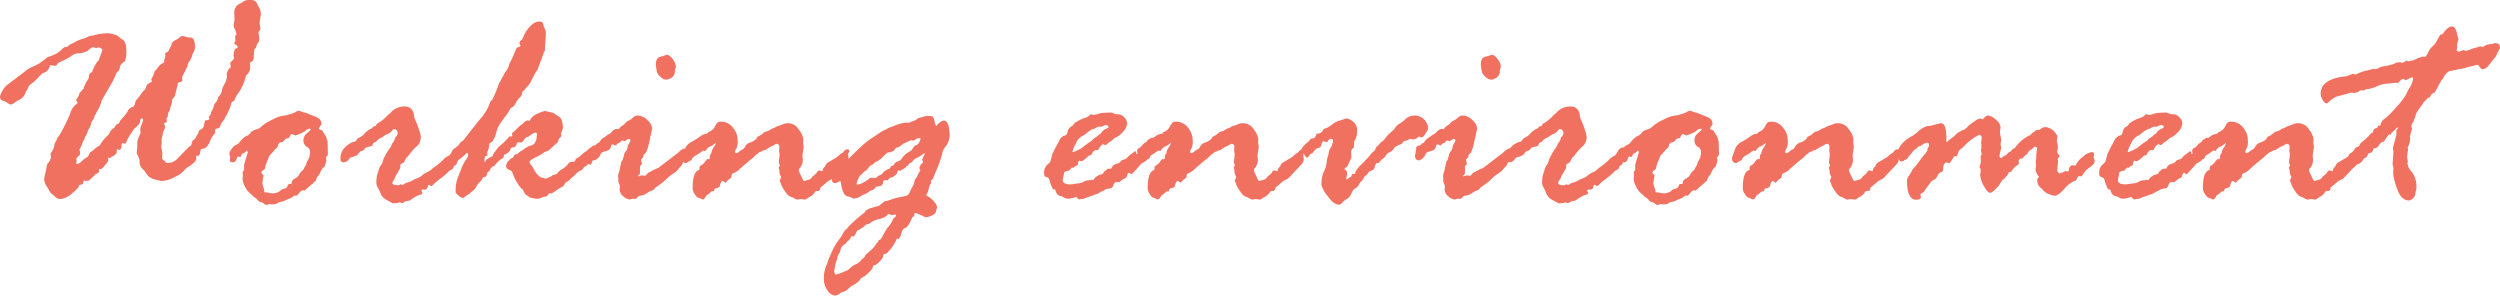
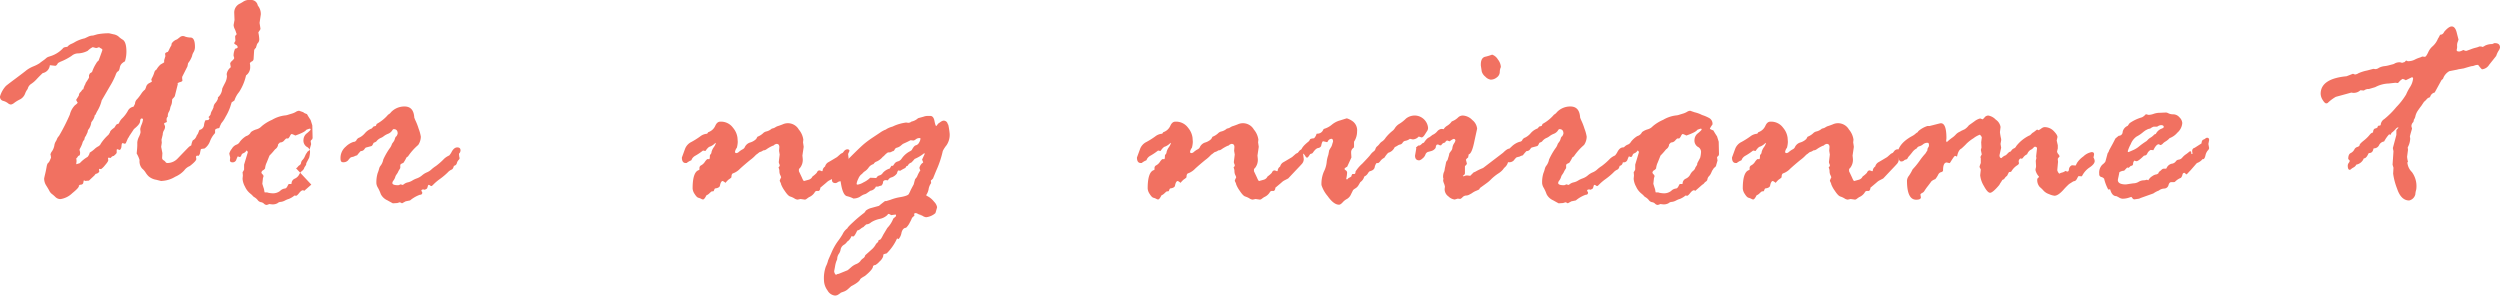
<svg xmlns="http://www.w3.org/2000/svg" width="526.63" height="62.26" viewBox="0 0 526.63 62.26">
  <g id="index-env-ttl_v2" transform="translate(0 0.03)">
    <path id="パス_130" data-name="パス 130" d="M10.23,11.93l.58-.19a6.084,6.084,0,0,0,2.44-1.58c.09-.17.4-.28.93-.32a2.228,2.228,0,0,1,.74-.58,5.954,5.954,0,0,0,.98-.5,7.589,7.589,0,0,1,1.95-.72l.68-.32a2.3,2.3,0,0,1,1.06-.26l.9-.26a13.105,13.105,0,0,1,2.44-.22c.06,0,.38.07.95.21a2.3,2.3,0,0,1,1.04.43,5.152,5.152,0,0,0,.95.72c.5.33.76,1.17.76,2.52a6.821,6.821,0,0,1-.32,2.06c-.09,0-.27.12-.55.35a1.553,1.553,0,0,0-.53.98c-.08.42-.2.67-.39.76s-.35.35-.5.8a15.065,15.065,0,0,1-1.16,2.28l-1.77,3.05-.06.26a7.936,7.936,0,0,1-.93,2.09l-.32.67-.13.06a2.664,2.664,0,0,1-.51,1.19l-.23.32a3.048,3.048,0,0,1-.58,1.51c-.09.04-.15.23-.19.55l-.39.84a.978.978,0,0,0-.26.53.534.534,0,0,1-.16.37,1.33,1.33,0,0,0-.29.59,5.915,5.915,0,0,1-.39.92,2.53,2.53,0,0,0-.23.48l.13.48v.26s-.02.17-.06.38a.635.635,0,0,1-.21.13.467.467,0,0,0-.24.24.85.85,0,0,1-.29.31l.06.58-.06.51v.16l.74-.23a6.822,6.822,0,0,1,1.64-1.32,1.99,1.99,0,0,0,.45-.9,6.3,6.3,0,0,0,1-.74,3.227,3.227,0,0,1,.75-.55,1.264,1.264,0,0,0,.61-.64,9.487,9.487,0,0,1,1.59-1.83l.32-.51c0-.24.31-.57.93-1l.32-.51c.04-.11.25-.23.61-.35a2.992,2.992,0,0,1,.79-1.17,6.957,6.957,0,0,0,1.09-1.45,1.608,1.608,0,0,1,1.21-.92l.32-.61a1.4,1.4,0,0,1,.47-1.01,10.063,10.063,0,0,0,.85-1.12,3.512,3.512,0,0,1,.8-.88l.19-.45a1.271,1.271,0,0,1,.69-.9c.38-.19.56-.31.56-.35l-.13-.39a3.338,3.338,0,0,1,.23-.5,6.007,6.007,0,0,0,.39-.96.977.977,0,0,1,.48-.66,3.916,3.916,0,0,1,.89-1.09q.24-.12.72-.42v-.45l.26-.87-.06-.45c0-.19.17-.33.52-.42.06,0,.18-.18.35-.55a6.614,6.614,0,0,1,.45-.84l.06-.39a2.114,2.114,0,0,1,1.13-.87l.58-.45a1.035,1.035,0,0,1,.64-.26,1.2,1.2,0,0,1,.51.13,3.9,3.9,0,0,0,1.17.19c.59.04.88.71.88,1.99a2.186,2.186,0,0,1-.29,1.08,2.224,2.224,0,0,0-.32.82,5.184,5.184,0,0,1-.84,1.51l-.13.67-1.12,2.22v.32l.06.42c0,.17-.21.3-.64.39l-.39.19a.549.549,0,0,1,.06.19l-.61,2.44c0,.13-.17.35-.51.68-.04,0-.08.17-.1.51a2.428,2.428,0,0,1-.19.85,2.2,2.2,0,0,0-.21.66,2.081,2.081,0,0,1-.27.72,1.479,1.479,0,0,0-.22.72v.26a.77.77,0,0,0-.26.55v.19l.06.32c0,.09-.1.16-.29.22s-.29.14-.29.22a1.267,1.267,0,0,0,.19.48v.32a1.57,1.57,0,0,1-.24.63,1.8,1.8,0,0,0-.24.88l-.26,1.06.06.64-.13.87.26,1.32-.06,1a.567.567,0,0,0,.31.51,1.391,1.391,0,0,1,.43.39.43.43,0,0,0,.39.19,2.98,2.98,0,0,0,2.15-.96c1.59-1.65,2.4-2.49,2.45-2.51l.42-.26a3.422,3.422,0,0,1,.31-1.04c.05-.03.16-.1.32-.21a1.785,1.785,0,0,0,.5-.8l.26-.39.32-.8a1.169,1.169,0,0,0,.97-1.03,2.747,2.747,0,0,1,.29-1l.64-.06.23-.38-.23-.23c.32-.3.48-.54.48-.71a2.067,2.067,0,0,1,.32-.74l.26-.58a1.525,1.525,0,0,1,.4-.95,2.876,2.876,0,0,0,.53-.88v-.29a2.632,2.632,0,0,0,.91-1.83c.06-.17.25-.55.55-1.14a3.464,3.464,0,0,0,.45-1.49l-.06-.45a2.272,2.272,0,0,1,.87-1.45l-.13-.74q0-.255.42-.63c.28-.25.42-.43.42-.56a1.446,1.446,0,0,0-.13-.45v-.19a3.68,3.68,0,0,1,.32-1.32c.36-.08.55-.19.55-.32a.607.607,0,0,0-.37-.51c-.25-.15-.37-.27-.37-.35a2.051,2.051,0,0,1,.26-.45l-.06-.93c0-.13.12-.3.35-.52a1.243,1.243,0,0,1-.16-.38,4.284,4.284,0,0,0-.27-.69,2.214,2.214,0,0,1-.24-.85l.19-1.06-.06-1.51A2.05,2.05,0,0,1,50.59.71l.55-.32a2.277,2.277,0,0,1,1.64-.42,1.383,1.383,0,0,1,1.51,1.12l.26.39a2.816,2.816,0,0,1,.39,1.54l-.26,1.77.19,1.25a.975.975,0,0,1-.26.45l-.19.32a8.571,8.571,0,0,1,.19,1.32,1.189,1.189,0,0,1-.23.84,1.02,1.02,0,0,0-.29.48l-.19.61a1.035,1.035,0,0,0-.35.45c-.02.11-.06.74-.13,1.9a.615.615,0,0,1-.39.51q-.39.225-.39.42a3.748,3.748,0,0,0,.06.39v.29a2.083,2.083,0,0,1-.87,1.83,10.721,10.721,0,0,1-1.46,3.5,5.189,5.189,0,0,0-.98,1.77,3.618,3.618,0,0,1-.58.39c-.04.13-.15.46-.32,1a10.982,10.982,0,0,1-.96,2.04,6.368,6.368,0,0,1-.9,1.37l-.32.67c-.04.26-.13.39-.26.39a1.114,1.114,0,0,0-.74.32v.61c0,.09-.1.22-.29.42a5.393,5.393,0,0,0-.79,1.41,3.2,3.2,0,0,1-1.14,1.51c-.47.06-.72.1-.74.11a.962.962,0,0,0-.11.34,5.459,5.459,0,0,0-.11.56,1.078,1.078,0,0,1-.35.56.271.271,0,0,0-.19-.06c-.19,0-.29.09-.29.26v.16l.06.26c0,.3-.46.8-1.38,1.51a2.664,2.664,0,0,0-1.16.9,5.525,5.525,0,0,1-1.91,1.35,5.894,5.894,0,0,1-2.36.84l-.61.06-1.03-.26a3.281,3.281,0,0,1-1.58-.71,3.938,3.938,0,0,1-.66-.82,3.512,3.512,0,0,0-.74-.84,2.359,2.359,0,0,1-.53-1.79,6.017,6.017,0,0,0-.61-1.38c.09-.84.13-1.43.13-1.77v-.55a3.242,3.242,0,0,1,.34-1.17,4.169,4.169,0,0,0,.34-.92V27.7l-.06-.55a4.2,4.2,0,0,1,.29-.95,3.861,3.861,0,0,0,.29-1.01.233.233,0,0,0-.26-.26c-.21,0-.33.2-.35.61s-.45.94-1.29,1.61l-1,1.51a1.233,1.233,0,0,1-.26.42l-.45,1.03c-.04.09-.14.13-.29.13a.194.194,0,0,1-.13-.06l-.32-.06q-.135.06-.18.63a1.18,1.18,0,0,1-.34.82l-.61-.19-.06.19v.55c0,.13-.21.36-.64.71a.665.665,0,0,0-.55.35.053.053,0,0,0-.06.06l-.52-.06-.06.13.06.38c0,.21-.24.58-.71,1.11a3.829,3.829,0,0,1-.8.79,1,1,0,0,1-.39-.06l-.06.06.06.55a1.066,1.066,0,0,1-.74.45,2.244,2.244,0,0,0-.26.32l-1.19,1.12a5.232,5.232,0,0,0-.74.06,1.563,1.563,0,0,0-.32-.13,3.1,3.1,0,0,0-.11.5c-.05.29-.3.43-.72.43l-.23.19c.13.21-.33.74-1.37,1.58a4.527,4.527,0,0,1-2.49,1.25,1.506,1.506,0,0,1-1.06-.43,7.14,7.14,0,0,0-.76-.66,1.9,1.9,0,0,1-.53-.66c-.15-.29-.37-.66-.66-1.12a2.7,2.7,0,0,1-.43-1.46c0-.04.06-.34.19-.88s.24-1.06.32-1.54.19-.76.31-.84a1.447,1.447,0,0,0,.4-.61c.15-.33.23-.51.23-.53l-.06-.48a.509.509,0,0,1-.06-.19,1.573,1.573,0,0,1,.34-.69,3.254,3.254,0,0,0,.47-1.16,2.309,2.309,0,0,1,.26-.82,2.309,2.309,0,0,0,.29-.56,1.844,1.844,0,0,1,.43-.66,41.246,41.246,0,0,0,2.3-4.53,4.209,4.209,0,0,1,1.06-1.94c.34-.25.54-.43.58-.56a3.128,3.128,0,0,1-.32-.58l.58-.93a.922.922,0,0,1,.31-.69,1.451,1.451,0,0,0,.37-.5l.26-.13a3.389,3.389,0,0,1,.45-1.12.35.35,0,0,1,.08-.26,10.918,10.918,0,0,0,.66-1.06v-.51l.19-.38.45-.29a8.123,8.123,0,0,1,.8-1.7l.19-.32a1.793,1.793,0,0,1,.39-.39c.54-1.44.8-2.19.8-2.25q0-.2-.45-.39l-.26-.19a2.337,2.337,0,0,1-.61.19l-.71-.19a3.852,3.852,0,0,0-1.06.77,4.8,4.8,0,0,1-2.19.55,2.2,2.2,0,0,0-1.22.53,12.335,12.335,0,0,1-2.38,1.24l-.48.26c-.19.39-.39.58-.58.58L10.5,13.7a1.866,1.866,0,0,1-1.51,1.67c-.54.51-.97.95-1.29,1.3a6.086,6.086,0,0,1-1.11.96,1.7,1.7,0,0,0-.76,1.08,3.544,3.544,0,0,0-.55,1A2.27,2.27,0,0,1,4.23,20.9a7.2,7.2,0,0,0-1.19.71,1.668,1.668,0,0,1-.72.38,1.066,1.066,0,0,1-.66-.29,2.822,2.822,0,0,0-1-.48A.87.87,0,0,1,0,20.29a5.6,5.6,0,0,1,1.19-2.15q0-.06,2.01-1.56c1.34-1,2.13-1.6,2.38-1.82a6.894,6.894,0,0,1,1.48-.82,7.186,7.186,0,0,0,1.29-.66c.12-.11.34-.27.66-.5a6.433,6.433,0,0,0,.71-.55,1.292,1.292,0,0,1,.52-.3Z" fill="#f17161" />
-     <path id="パス_131" data-name="パス 131" d="M65.58,38.86l-1.51,1.32a.4.4,0,0,0-.26-.13c-.21,0-.48.19-.79.58s-.53.58-.66.58l-.32-.06a4.387,4.387,0,0,1-1.16.71,4.146,4.146,0,0,0-.85.35,2.4,2.4,0,0,1-.9.29,1.042,1.042,0,0,0-.66.27,2.065,2.065,0,0,1-1.25.24l-.52-.06a1.717,1.717,0,0,1-.55.19.858.858,0,0,1-.55-.27,1.137,1.137,0,0,0-.63-.31,1.1,1.1,0,0,1-.69-.45,2.523,2.523,0,0,0-.66-.58,1.439,1.439,0,0,1-.5-.45l-.45-.38a3.844,3.844,0,0,1-1.06-1.41,3.952,3.952,0,0,1-.51-1.61v-.13l.06-.61-.06-.71a1.953,1.953,0,0,0,.32-.55V34.65l.77-2.57c.04-.11-.04-.25-.26-.42a1.322,1.322,0,0,1-.65.58.626.626,0,0,0-.44.45c-.08.24-.2.35-.37.35l-.39-.13a5.906,5.906,0,0,0-.29.66.8.8,0,0,1-.78.6c-.39,0-.58-.15-.58-.45l.06-.58-.19-.8a2.481,2.481,0,0,1,.52-1.01,1.99,1.99,0,0,1,.95-.87,1.267,1.267,0,0,0,.74-.61,4.863,4.863,0,0,1,1.34-1.21,1.6,1.6,0,0,0,1-.84,3.553,3.553,0,0,1,1.17-.58,2.334,2.334,0,0,0,1.1-.66,8.8,8.8,0,0,1,2.19-1.35,6.988,6.988,0,0,1,2.66-.92,2.714,2.714,0,0,0,.71-.14c.3-.1.58-.18.84-.26a3.677,3.677,0,0,0,.8-.35A1.462,1.462,0,0,1,63,23.3l.93.32a7.034,7.034,0,0,1,1.26.42,3.3,3.3,0,0,0,.66.27,8.183,8.183,0,0,1,1.22.56,1.387,1.387,0,0,1,.63,1.32,6.179,6.179,0,0,0-.55.87c0,.09.25.21.74.39.17.32.43.74.77,1.25l.35,1.12.06,2.64-.06.26c-.24.21-.35.35-.35.42l.1.64-.26.9a.8.8,0,0,1-.32.55.591.591,0,0,0-.29.32l-.19.26c-.04.06-.13.25-.27.56a2.245,2.245,0,0,1-.47.72,1.133,1.133,0,0,0-.32.61.687.687,0,0,1-.32.51,1.236,1.236,0,0,0-.37.34.971.971,0,0,1-.37.31Zm-9.99.84.13.74.06.06h.51l.16.06a5.089,5.089,0,0,0,.96.13,2.421,2.421,0,0,0,1.59-.5,1.735,1.735,0,0,1,.95-.5c.24,0,.43-.16.59-.48s.26-.48.3-.48h.45l.13-.06a1.094,1.094,0,0,1,.66-1.06,1.944,1.944,0,0,0,.93-.85,2.287,2.287,0,0,1,.63-.8,1.287,1.287,0,0,0,.48-.72l.26-.39a.657.657,0,0,0,.13-.48l.61-1.16a5.648,5.648,0,0,0,.19-1.25,1.179,1.179,0,0,0-.69-1.06,1.577,1.577,0,0,1-.69-1.51,1.8,1.8,0,0,1,.75-1.37c.5-.42.75-.67.75-.76a.165.165,0,0,0-.19-.19,4.627,4.627,0,0,0-.74.26c-.15.3-.91.7-2.28,1.19a5.907,5.907,0,0,0-.74-.32c-.13,0-.26.13-.38.39a1.731,1.731,0,0,1-.39.55h-.42a3.27,3.27,0,0,0-.42.42,1.109,1.109,0,0,1-.9.42l-.38.38a1.348,1.348,0,0,1-.64,1.06l-.35.42a12,12,0,0,1-.83.9l-.58,1.45a3.506,3.506,0,0,0-.35,1.25,1.123,1.123,0,0,1-.43.4.632.632,0,0,0-.34.53c0,.04.07.15.23.32a.709.709,0,0,1,.22.39l-.13.42-.13,1.19.32,1.03Z" fill="#f17161" />
+     <path id="パス_131" data-name="パス 131" d="M65.58,38.86l-1.51,1.32a.4.4,0,0,0-.26-.13c-.21,0-.48.19-.79.58s-.53.58-.66.58l-.32-.06a4.387,4.387,0,0,1-1.16.71,4.146,4.146,0,0,0-.85.35,2.4,2.4,0,0,1-.9.29,1.042,1.042,0,0,0-.66.27,2.065,2.065,0,0,1-1.25.24l-.52-.06a1.717,1.717,0,0,1-.55.19.858.858,0,0,1-.55-.27,1.137,1.137,0,0,0-.63-.31,1.1,1.1,0,0,1-.69-.45,2.523,2.523,0,0,0-.66-.58,1.439,1.439,0,0,1-.5-.45l-.45-.38a3.844,3.844,0,0,1-1.06-1.41,3.952,3.952,0,0,1-.51-1.61v-.13l.06-.61-.06-.71a1.953,1.953,0,0,0,.32-.55V34.65l.77-2.57c.04-.11-.04-.25-.26-.42a1.322,1.322,0,0,1-.65.58.626.626,0,0,0-.44.45c-.08.24-.2.35-.37.35l-.39-.13a5.906,5.906,0,0,0-.29.66.8.8,0,0,1-.78.6c-.39,0-.58-.15-.58-.45l.06-.58-.19-.8a2.481,2.481,0,0,1,.52-1.01,1.99,1.99,0,0,1,.95-.87,1.267,1.267,0,0,0,.74-.61,4.863,4.863,0,0,1,1.34-1.21,1.6,1.6,0,0,0,1-.84,3.553,3.553,0,0,1,1.17-.58,2.334,2.334,0,0,0,1.1-.66,8.8,8.8,0,0,1,2.19-1.35,6.988,6.988,0,0,1,2.66-.92,2.714,2.714,0,0,0,.71-.14c.3-.1.58-.18.84-.26a3.677,3.677,0,0,0,.8-.35A1.462,1.462,0,0,1,63,23.3l.93.32c0,.09.25.21.74.39.17.32.43.74.77,1.25l.35,1.12.06,2.64-.06.26c-.24.21-.35.35-.35.42l.1.64-.26.9a.8.8,0,0,1-.32.55.591.591,0,0,0-.29.32l-.19.26c-.04.06-.13.25-.27.56a2.245,2.245,0,0,1-.47.72,1.133,1.133,0,0,0-.32.61.687.687,0,0,1-.32.51,1.236,1.236,0,0,0-.37.34.971.971,0,0,1-.37.31Zm-9.99.84.13.74.06.06h.51l.16.06a5.089,5.089,0,0,0,.96.13,2.421,2.421,0,0,0,1.59-.5,1.735,1.735,0,0,1,.95-.5c.24,0,.43-.16.59-.48s.26-.48.3-.48h.45l.13-.06a1.094,1.094,0,0,1,.66-1.06,1.944,1.944,0,0,0,.93-.85,2.287,2.287,0,0,1,.63-.8,1.287,1.287,0,0,0,.48-.72l.26-.39a.657.657,0,0,0,.13-.48l.61-1.16a5.648,5.648,0,0,0,.19-1.25,1.179,1.179,0,0,0-.69-1.06,1.577,1.577,0,0,1-.69-1.51,1.8,1.8,0,0,1,.75-1.37c.5-.42.75-.67.75-.76a.165.165,0,0,0-.19-.19,4.627,4.627,0,0,0-.74.26c-.15.3-.91.7-2.28,1.19a5.907,5.907,0,0,0-.74-.32c-.13,0-.26.13-.38.39a1.731,1.731,0,0,1-.39.55h-.42a3.27,3.27,0,0,0-.42.42,1.109,1.109,0,0,1-.9.42l-.38.38a1.348,1.348,0,0,1-.64,1.06l-.35.42a12,12,0,0,1-.83.9l-.58,1.45a3.506,3.506,0,0,0-.35,1.25,1.123,1.123,0,0,1-.43.4.632.632,0,0,0-.34.53c0,.04.07.15.23.32a.709.709,0,0,1,.22.39l-.13.42-.13,1.19.32,1.03Z" fill="#f17161" />
    <path id="パス_132" data-name="パス 132" d="M78.69,26.62l.48-.13.19-.42a8.349,8.349,0,0,0,2.25-1.77.757.757,0,0,1,.29-.26,1.769,1.769,0,0,0,.48-.45,3.878,3.878,0,0,1,2.83-1.19c1.29,0,1.97.78,2.06,2.35l.19.48a12.584,12.584,0,0,1,.72,1.83,8.481,8.481,0,0,1,.47,1.7,3.206,3.206,0,0,1-.55,1.74,12.082,12.082,0,0,0-2.15,2.41l-.32.22a6.919,6.919,0,0,1-.67,1.16c-.43.15-.64.31-.64.48v.58a1.392,1.392,0,0,1-.14.26,4.728,4.728,0,0,0-.4.74l-.26.39a1.42,1.42,0,0,0-.26.53,2.451,2.451,0,0,1-.37.72.968.968,0,0,0-.24.52c0,.32.42.48,1.25.48a2.315,2.315,0,0,0,.48-.19l.45.13a1.682,1.682,0,0,0,.32-.21,2.024,2.024,0,0,1,.79-.34,2.994,2.994,0,0,0,.93-.39,4.765,4.765,0,0,1,.96-.45,3.537,3.537,0,0,0,1.08-.63,3.782,3.782,0,0,1,1.01-.63,3.1,3.1,0,0,0,.93-.59,6.843,6.843,0,0,1,.98-.75,14.241,14.241,0,0,0,1.74-1.54,3.779,3.779,0,0,1,1.06-.68,3.8,3.8,0,0,0,.56-.85c.33-.57.71-.85,1.14-.85.45,0,.68.21.68.64a.981.981,0,0,1-.32.68v.19l.06.51a.546.546,0,0,1,.06.29c0,.09-.08.21-.24.38a1.481,1.481,0,0,0-.34.66.75.75,0,0,1-.61.53c-.13.47-.29.74-.5.8a2.537,2.537,0,0,0-.85.64,14.287,14.287,0,0,1-1.54,1.29,10.969,10.969,0,0,0-1.37,1.14c-.25.27-.41.4-.5.4a.641.641,0,0,1-.26-.13.735.735,0,0,0-.26-.13c-.13,0-.21.15-.26.45l-.13.32a2.379,2.379,0,0,1-.48.26l-.19-.06h-.13c-.26,0-.39.1-.39.29l.19.32v.06q0,.45-.51.45a7.018,7.018,0,0,0-2.06,1.19l-.93.19-.77.42a1.554,1.554,0,0,0-.48-.22l-.51.16-.93.06s-.41-.21-1.17-.64a2.817,2.817,0,0,1-1.37-1.29,8.656,8.656,0,0,0-.58-1.3,2.324,2.324,0,0,1-.35-.92,6.667,6.667,0,0,1,.26-2.2,6.558,6.558,0,0,0,.32-.98,1.678,1.678,0,0,1,.37-.69,3.087,3.087,0,0,0,.5-1.21,14.76,14.76,0,0,1,1.29-2.28,2.9,2.9,0,0,0,.55-1.03l.42-.58a2.79,2.79,0,0,0,.19-.5c.09-.29.19-.46.32-.5a1.776,1.776,0,0,0,.26-.58q0-.93-.84-.93c-.11,0-.22.11-.35.34a1.872,1.872,0,0,1-.88.66,3.616,3.616,0,0,0-.85.48,2.634,2.634,0,0,1-.69.4,2.365,2.365,0,0,0-.92.76l-.55.26c-.17.41-.32.63-.45.67s-.53.15-1.19.32a1.992,1.992,0,0,0-.32.38.847.847,0,0,1-.74.35,8.987,8.987,0,0,0-.77.9,2.543,2.543,0,0,0-.67.26l-.64.16a2.856,2.856,0,0,0-.56.61,1.318,1.318,0,0,1-1.14.42c-.32,0-.48-.26-.48-.77a3.109,3.109,0,0,1,1.11-2.51,4.174,4.174,0,0,1,1.62-1,.693.693,0,0,0,.64-.39,1.076,1.076,0,0,1,.63-.53,3.7,3.7,0,0,0,1.16-.93,3.439,3.439,0,0,1,1.43-.98l.39-.45Z" fill="#f17161" />
-     <path id="パス_133" data-name="パス 133" d="M95.02,32.79v-.13l.19-.19a1.254,1.254,0,0,1,.37-.63,2.784,2.784,0,0,0,.47-.69.728.728,0,0,1,.32-.39,1.067,1.067,0,0,0,.4-.47,1.854,1.854,0,0,1,.75-.66l3.27-4.15c.36-.45.63-.76.8-.93a10.535,10.535,0,0,0,1.7-3.15,1.593,1.593,0,0,1,.39-.39,26.138,26.138,0,0,0,1.48-3.57l.32-.51c.02-.06.2-.41.55-1.04a7.357,7.357,0,0,1,.76-1.21,2.977,2.977,0,0,0,.47-1.19l.71-1.41c.19-.43.48-1.11.87-2.06a2.51,2.51,0,0,0,.8-.35.532.532,0,0,0-.1-.29c-.06-.11-.12-.2-.16-.29a1.423,1.423,0,0,1,.51-.74l.13-.13a1.289,1.289,0,0,1,.26-.51l.06-.19a6.65,6.65,0,0,1,1.49-2.15,2.622,2.622,0,0,1,1.75-.87c.51,0,.8.19.87.58a2.79,2.79,0,0,0,.31.95,1.531,1.531,0,0,1,.21.76v.8l-.19,2.76a2.084,2.084,0,0,0,.06.26,1.1,1.1,0,0,0-.35.67l-1.32,3.54c-.11.02-.33.35-.67,1l-.48.93a4.53,4.53,0,0,1-1.19,1.7l-.19.26c-.24.34-.44.51-.61.51a1.751,1.751,0,0,1-.56,1.33,3.483,3.483,0,0,0-.85,1.19,2.1,2.1,0,0,1-1.09,1.04c-.17.34-.39.72-.64,1.12l-1.45,1.96a5.771,5.771,0,0,0-.88,1.94,5.519,5.519,0,0,1-.63,1.62l-.13.32c-.49.3-.74.48-.74.55,0,.11-.04.45-.13,1.03a4.211,4.211,0,0,1-.32.74l.06.71-.42.06a2.854,2.854,0,0,0-.19.55v.64l.06.06c.09,0,.18-.15.29-.45a8.779,8.779,0,0,1,1.16-.67l.23-.13a2.07,2.07,0,0,1,.51-.96l.64-.87.93-.8a11.5,11.5,0,0,0,1.32-1.38.194.194,0,0,1,.06-.13l.45.06.23-.13-.1-.58s.18-.15.48-.39l1-1,.51-.39c.17-.15.39-.34.66-.58a1.175,1.175,0,0,1,.66-.35l.39.13a3,3,0,0,1,1.7-1.54,7.687,7.687,0,0,1,1.54-.58l1.83.42a6.2,6.2,0,0,0,1.11.75c.57.33.85,1.15.85,2.46a3.683,3.683,0,0,1-.39,1l.06.58c0,.13-.17.35-.51.68l-.19.64-1.86,1.7a2.015,2.015,0,0,1-.66.32,1.831,1.831,0,0,0-.69.38,9.529,9.529,0,0,1-1.58.88c-.81.4-1.22.72-1.22.98a2.162,2.162,0,0,0,.43.72,6.461,6.461,0,0,1,.63,1.01,3.718,3.718,0,0,0,.72.96,1.793,1.793,0,0,0,.92.61,6.162,6.162,0,0,1,.8.19,1.982,1.982,0,0,1,.58-.27,2.191,2.191,0,0,0,.8-.47l.45-.13a.8.8,0,0,0,.63-.38,2.546,2.546,0,0,1,.92-.76,4.01,4.01,0,0,0,1.17-1c.29-.38.55-.56.79-.56h.39c.3,0,.47-.21.51-.64a3.593,3.593,0,0,0,1.25-.82,3.014,3.014,0,0,1,.87-.69l.19-.13c.58-.62,1.06-.93,1.45-.93a.467.467,0,0,1,.45.32,7.7,7.7,0,0,0-.26,1.48,3.842,3.842,0,0,1-.37,1.16,7,7,0,0,1-.4.87l-.35-.13h-.06a.529.529,0,0,0-.39.22.9.9,0,0,1-.39.29.851.851,0,0,0-.4.39,1.383,1.383,0,0,1-.66.5,1.727,1.727,0,0,0-.72.5,4.425,4.425,0,0,1-.4.42,1.421,1.421,0,0,0-.26.24,1.092,1.092,0,0,1-.29.24,1.554,1.554,0,0,0-.4.39,1.947,1.947,0,0,1-.63.48,1.3,1.3,0,0,0-.59.59,1.151,1.151,0,0,1-.55.56,9.891,9.891,0,0,0-.95.55l-.87.61a1.19,1.19,0,0,1-.39.19h-.1l-.32-.06c-.09,0-.13.06-.13.19-.26.36-.49.55-.71.55a2.34,2.34,0,0,0-.88.23,2.335,2.335,0,0,1-.79.23,8.688,8.688,0,0,1-1.7-.32,1.57,1.57,0,0,0-.58-.42c-.21-.08-.48-.48-.8-1.19l-.45-.38a10.641,10.641,0,0,1-1.77-3.28l-.29-.39c-.69-.15-1.03-.48-1.03-1a3.519,3.519,0,0,1,.39-.93l.32-.19a.732.732,0,0,1,.47-.45.767.767,0,0,0,.47-.47.613.613,0,0,1,.58-.4h.13a4.012,4.012,0,0,1,.88-.69,3.819,3.819,0,0,0,.71-.5,4.472,4.472,0,0,1,1.41-.64c.76-.26,1.14-1.07,1.14-2.44,0-.13-.11-.21-.32-.26a3.07,3.07,0,0,0-1.38.84,1.257,1.257,0,0,0-1,.66c-.24.4-.45.6-.64.6l-.61-.06c-.13,0-.26.18-.39.53s-.3.53-.51.53h-.26l-.42.19-.13.51c-.49.54-.89.8-1.19.8l-.26.74a3.4,3.4,0,0,0-1.19.96l-.19.13a5.188,5.188,0,0,0-.39.48.43.43,0,0,1-.39.19,2.12,2.12,0,0,0-.74,1.06q-.39,0-.51.6c-.09.4-.27.59-.55.59h-.26a2.633,2.633,0,0,1-.55.92,3.282,3.282,0,0,0-.51.53,3.493,3.493,0,0,0-.45.71,2.187,2.187,0,0,1-.64.74c-.32.26-.57.47-.74.64l-.51.32a4.228,4.228,0,0,0-.55.42.422.422,0,0,1-.32.13,1.777,1.777,0,0,1-.92-.5c-.4-.33-.59-.58-.59-.76a7.746,7.746,0,0,1,.32-2.64l.87-2.25a7.985,7.985,0,0,1,.92-1.8,2.524,2.524,0,0,0,.53-1.09c0-.3-.11-.45-.32-.45a9.707,9.707,0,0,1-1.48,1.32c-1.22-.15-1.83-.4-1.83-.74Z" fill="#f17161" />
-     <path id="パス_134" data-name="パス 134" d="M124.46,31.08l.52-.45h.19c.15,0,.38-.16.68-.48l.32-.13c.43-.64.8-1.02,1.13-1.12l.52-.39a1.064,1.064,0,0,1,.37-.22,2.783,2.783,0,0,0,.77-.63,1.469,1.469,0,0,1,.85-.53,1.855,1.855,0,0,1,.52.06,2.05,2.05,0,0,1,.77-.75,3.146,3.146,0,0,0,.93-.88l.42-.19a3.524,3.524,0,0,0,.92-.66,1.417,1.417,0,0,1,1.05-.4,2.97,2.97,0,0,1,1.95.95,2.635,2.635,0,0,1,1.01,1.82l-.55,2.51c-.36,1.84-.77,2.81-1.22,2.89l-.13.67c-.3.21-.45.39-.45.51l.19.77c0,.11-.12.27-.35.48-.04,0-.06.06-.06.19v1.32c0,.24-.15.43-.45.58a.777.777,0,0,0,.19.13,1.317,1.317,0,0,1,.87-.19l.51.06.71-.71a2.787,2.787,0,0,0,.63-.3,11.16,11.16,0,0,1,1.36-.63l4.21-3.21q.87-.87,1.32-.87c.32,0,.48.2.48.61a2.3,2.3,0,0,1-.27,1.17,6.561,6.561,0,0,0-.5,1.12,2.1,2.1,0,0,1-.53.92,2.614,2.614,0,0,0-.5.56,4.174,4.174,0,0,1-1.04.88,10.1,10.1,0,0,0-1.45,1.17,6.7,6.7,0,0,1-.98.85l-1.38,1-.19.32a6.208,6.208,0,0,1-.59.27,4.158,4.158,0,0,0-.95.53l-.58.32a1.425,1.425,0,0,1-.63.16,1.126,1.126,0,0,0-.76.37c-.21.22-.39.34-.51.34l-.48-.06-.64.19a2.272,2.272,0,0,1-1.33-.66,1.831,1.831,0,0,1-.79-1.4v-.19l.06-.45a2.956,2.956,0,0,0-.19-.66,3.666,3.666,0,0,1-.19-.6l.06-.45-.06-.19a2.662,2.662,0,0,1,.13-1.09,1.742,1.742,0,0,0,.19-.63c.04-.27.09-.49.13-.66l.16-.8a1.01,1.01,0,0,1,.32-.52c.04-.17.13-.46.26-.87l.13-.58.32-.45a1.165,1.165,0,0,0,.31-.69,2.218,2.218,0,0,1,.34-.92,1.944,1.944,0,0,0,.29-.58c0-.26-.13-.38-.39-.38a2.768,2.768,0,0,0-.8.51l-.58-.19a2.25,2.25,0,0,0-.35.32c0,.09-.1.15-.29.19a.934.934,0,0,0-.55.48l-.26.06-.42-.19h-.13c-.21,0-.34.24-.39.71a1.635,1.635,0,0,1-.93.67l-.71.19a.894.894,0,0,0-.52.58,1.867,1.867,0,0,1-.64.82,1.562,1.562,0,0,1-.64.37c-.6,0-.9-.33-.9-1l.26-1.51-.06-.19Zm13.89-16.07-.19-1.25v-.19c0-1.01.34-1.56,1.03-1.67a11.568,11.568,0,0,0,1.35-.42,2.282,2.282,0,0,1,1.21,1.01,2.819,2.819,0,0,1,.63,1.56.942.942,0,0,1-.1.29,2.925,2.925,0,0,0-.13.85,1.444,1.444,0,0,1-.63,1.09,2.04,2.04,0,0,1-1.27.47,1.931,1.931,0,0,1-1.14-.63,2.131,2.131,0,0,1-.76-1.11Z" fill="#f17161" />
    <path id="パス_135" data-name="パス 135" d="M172.7,35.91h.13l.32.13a.327.327,0,0,0,.13-.06,1.131,1.131,0,0,1,.52-.93,1.45,1.45,0,0,1,.73-.93c.38-.21.97-.57,1.79-1.06l.81-.71.39-.19.26-.32a.958.958,0,0,1,.68-.42c.32,0,.48.12.48.35l-.29.64.13,1.06a1.5,1.5,0,0,1-.4,1.03c-.27.3-.68.74-1.24,1.32l-1.64,1.74-.87.45a2.9,2.9,0,0,0-.58.45l-1.26,1.06a.788.788,0,0,1-.29.67h-.52l-.26.13a2.61,2.61,0,0,1-1.32,1.19l-.45.32a.655.655,0,0,1-.42.19l-.9-.13-.61.13a1.416,1.416,0,0,1-.69-.26,3.925,3.925,0,0,0-.89-.4c-.3-.1-.68-.49-1.14-1.19a5.966,5.966,0,0,1-.76-1.37,1.14,1.14,0,0,0-.15-.43,1.248,1.248,0,0,1-.14-.37,4.175,4.175,0,0,1,.29-.64V37.3a1.579,1.579,0,0,0-.18-.45,1.928,1.928,0,0,1-.18-.87,1.957,1.957,0,0,0-.19-.74c.17-.17.26-.3.26-.39a.975.975,0,0,0-.1-.37,1.21,1.21,0,0,1-.1-.37l.19-1.58-.13-.8.06-.77c0-.45-.19-.68-.58-.68a1.108,1.108,0,0,0-.64.35l-.22.06a7.889,7.889,0,0,0-1.22.69,1.186,1.186,0,0,1-.74.27,1.688,1.688,0,0,1-.74.35l-.26.19a4.109,4.109,0,0,1-.51.38,7.681,7.681,0,0,1-1.2,1.08c-.8.65-1.52,1.27-2.16,1.85a3.851,3.851,0,0,1-1.39.95c-.29.05-.43.33-.43.82,0,.09-.19.26-.58.51a4.176,4.176,0,0,0-.67.71,2.516,2.516,0,0,0-.58-.39c-.28,0-.48.35-.61,1.06-.13.28-.47.45-1.03.51a1.388,1.388,0,0,0-.23.48l-.13.13h-.32a3.185,3.185,0,0,0-.45.37,1.983,1.983,0,0,1-.68.47c-.28.58-.52.87-.71.87a.815.815,0,0,1-.37-.13,2.9,2.9,0,0,0-.6-.23c-.24-.06-.5-.33-.79-.79a2.312,2.312,0,0,1-.43-1.17c0-2.38.46-3.67,1.38-3.89l.06-.13v-.26a.614.614,0,0,1,.37-.6,2.139,2.139,0,0,0,.76-.71,2.712,2.712,0,0,1,.51-.59h.42c.08,0,.13-.22.13-.67a.459.459,0,0,1,.16-.35.726.726,0,0,0,.19-.47,2.9,2.9,0,0,1,.47-1,2.912,2.912,0,0,0,.43-.82l-.06-.13a3.114,3.114,0,0,1-1.16.8q-.36.06-.96.93l-.51-.1a12.318,12.318,0,0,1-1.67,1.12,1.789,1.789,0,0,0-.71.74c0,.13-.08.21-.23.26a3.432,3.432,0,0,0-.84.51h-.19c-.54,0-.81-.39-.81-1.16l.67-1.83a2.682,2.682,0,0,1,1.36-1.46,16.536,16.536,0,0,0,1.81-1.14,2.61,2.61,0,0,1,1.48-.58l.22-.32a2.474,2.474,0,0,0,1.48-1.32c.26-.6.61-.9,1.06-.9a3.105,3.105,0,0,1,2.7,1.3,4.039,4.039,0,0,1,.93,2.07l.06.87a5.568,5.568,0,0,1-.19,1.25,1.8,1.8,0,0,0-.39.87c0,.17.11.26.32.26a.9.9,0,0,0,.51-.27,4.359,4.359,0,0,1,.72-.5,1.091,1.091,0,0,0,.47-.39A1.837,1.837,0,0,1,157.97,30a3.114,3.114,0,0,0,1-.48l.32-.26.26-.48a3.651,3.651,0,0,0,1.16-.71,1.418,1.418,0,0,1,.77-.42,2.648,2.648,0,0,0,1.09-.58l.48-.13.45-.26a1.78,1.78,0,0,1,.39-.16c.21-.06.53-.18.95-.34a2.643,2.643,0,0,1,3.43,1.08,4.108,4.108,0,0,1,.95,2.12l-.06.58.13.87v.13l-.26,1.77.06.61a2.735,2.735,0,0,1-.64,2.09c-.11.04-.16.15-.16.32v.29l.64,1.35c.19.47.34.71.45.71l1.03-.29a1.226,1.226,0,0,0,.74-.67,4.887,4.887,0,0,0,.9-.77c.13-.34.33-.51.61-.51Z" fill="#f17161" />
    <path id="パス_136" data-name="パス 136" d="M177.07,61.69l-.51.35a1.263,1.263,0,0,1-.67.19,2.022,2.022,0,0,1-1.56-1.06,3.775,3.775,0,0,1-.76-2.19,7.325,7.325,0,0,1,.4-2.88,5.591,5.591,0,0,0,.47-1.27q0-.03.69-1.59a12.323,12.323,0,0,1,1.3-2.36,16.355,16.355,0,0,0,1.03-1.51l.13-.26a3.358,3.358,0,0,1,.93-1.06c0-.13.41-.57,1.24-1.33a27.683,27.683,0,0,1,2.33-1.95l.32-.45a3.514,3.514,0,0,1,.9-.48l1.86-.51c.17-.17.59-.5,1.25-1h.26l.87-.26a10.148,10.148,0,0,1,2.2-.59c.99-.18,1.56-.4,1.69-.64s.25-.48.34-.69.33-.66.7-1.35c.09-.37.16-.65.23-.87a.684.684,0,0,1,.21-.39,1.781,1.781,0,0,0,.37-.63,6.8,6.8,0,0,1,.51-.95.053.053,0,0,0,.06-.06l-.19-.55a1.92,1.92,0,0,1,.53-.95q.27-.18.27-.24l-.23-.58.55-1.19a.116.116,0,0,0-.13-.13,7.991,7.991,0,0,1-1.99,1.19,7.084,7.084,0,0,1-.71.77,1.179,1.179,0,0,0-.74.67l-.26.06-.19.32a.6.6,0,0,1-.23.16,9.543,9.543,0,0,0-.9.51l-.39-.06c-.09,0-.19.21-.32.64a2.333,2.333,0,0,1-1.04.79,1.194,1.194,0,0,0-.63.34l-.26.32-.32-.06c-.45,0-.67.17-.67.51a1.059,1.059,0,0,1-.38.67,1.455,1.455,0,0,0-.64.19h-.48a1.5,1.5,0,0,1-1.16.87l-.93.64-.55.19a5.3,5.3,0,0,0-.77.47,2.827,2.827,0,0,1-1.32.34,5.948,5.948,0,0,0-1.38-.5c-.62-.16-1.06-1.21-1.32-3.13h-.06a1.041,1.041,0,0,0-.56.19.991.991,0,0,1-.43.19c-.51,0-.77-.21-.77-.64a1.837,1.837,0,0,1,1.09-1.9l.8-1,2.06-2.03c1.44-1.44,2.41-2.36,2.9-2.76s1.03-.8,1.61-1.19l1.64-1.09a5.739,5.739,0,0,1,1.03-.59,1.034,1.034,0,0,0,.4-.21,4.967,4.967,0,0,1,1.18-.48l.58-.26a9.9,9.9,0,0,1,2.32-.61l.45.06a1.039,1.039,0,0,0,.68-.26,2.9,2.9,0,0,0,1.39-.71l1.16-.32a2.553,2.553,0,0,1,.81-.16h.61c.45,0,.74.35.88,1.06s.26,1.06.37,1.06q.06,0,.39-.48l.45-.32a1.8,1.8,0,0,1,.61-.32.879.879,0,0,1,.96.64v.06l.13.16a16.167,16.167,0,0,1,.29,1.9,3.9,3.9,0,0,1-.66,2.41,6.4,6.4,0,0,0-.79,1.22,20.7,20.7,0,0,1-1.29,3.92c-.11.24-.36.86-.77,1.87l-.32.32a.2.2,0,0,0-.13.19l.06.45a2.948,2.948,0,0,0-.55,1.38,3.307,3.307,0,0,1-.52,1.19,4.022,4.022,0,0,0,.56.34,4.38,4.38,0,0,1,1.13,1.03,2.174,2.174,0,0,1,.63,1.14c0,.06-.12.48-.35,1.25a3.538,3.538,0,0,1-1.96.87,1.873,1.873,0,0,1-.93-.42l-.19.06v-.13a2.083,2.083,0,0,1-.66-.24.877.877,0,0,0-.47-.14.228.228,0,0,0-.26.26.651.651,0,0,0,.06.26c-.13.11-.3.27-.52.48a5.757,5.757,0,0,1-.45.95,3.713,3.713,0,0,1-.81,1.14c-.47.02-.79.38-.96,1.06a2.637,2.637,0,0,1-.61,1.32l-.32-.13a10.391,10.391,0,0,1-2.19,3.15q-.675.165-.69.24t-.06.42a2.494,2.494,0,0,1-.77,1.06,3.209,3.209,0,0,1-.85.72l-.32.06-.19.19c.02.43-.55,1.12-1.7,2.06-.62.34-.95.58-1,.71-.17.41-.8.89-1.9,1.45l-.61.55a2.691,2.691,0,0,1-.84.55l-.8.29Zm11.6-16.53-.96.13a1.126,1.126,0,0,0-.55-.26c-.09,0-.15.06-.19.19a3.261,3.261,0,0,1-1.7.87,5.548,5.548,0,0,0-1.78.72,1.582,1.582,0,0,1-.79.4c-.21.02-.32.06-.32.13a3.094,3.094,0,0,0-.48.45,2.5,2.5,0,0,0-.64.4,1.509,1.509,0,0,1-.68.34c-.39.84-.66,1.25-.84,1.25a2.082,2.082,0,0,1-.32-.06h-.06a2.579,2.579,0,0,1-.64.96,1.14,1.14,0,0,0-.39.37,2.1,2.1,0,0,1-.63.53,1.491,1.491,0,0,0-.63.98,2.036,2.036,0,0,1-.4.93,1.884,1.884,0,0,0-.31,1.08l-.19.45a6.06,6.06,0,0,0-.27,1.11c-.11.61-.18.93-.18.95a1.047,1.047,0,0,0,.39.8.859.859,0,0,1,.55-.22l1.9-.77c.06-.04.3-.24.71-.6a3.66,3.66,0,0,1,1.08-.69,2.122,2.122,0,0,0,.85-.58,2.26,2.26,0,0,1,.63-.64.944.944,0,0,0,.43-.64c.49-.43.94-.83,1.35-1.21a3.708,3.708,0,0,0,.79-.93,1.6,1.6,0,0,1,.56-.63l.13-.42a2.057,2.057,0,0,1,.27-.08c.14-.03.37-.38.69-1.04l.87-1.45a5.845,5.845,0,0,0,1.25-1.96l.45-.39a.3.3,0,0,0,.13-.29l-.06-.19Zm-.57-10.25.39-.55a1.237,1.237,0,0,1,.66-.39,1.384,1.384,0,0,0,.76-.55,4.818,4.818,0,0,1,1.83-1.61l.32-.22c.32-.62.61-.96.87-1.01a1.091,1.091,0,0,0,.68-.58,1.8,1.8,0,0,0,.29-.82c0-.09-.06-.13-.19-.13a1.292,1.292,0,0,0-.79.26,1.055,1.055,0,0,1-.47.26l-.64-.06c-.39.21-.92.47-1.61.77l-.58.48a2.074,2.074,0,0,1-.69.32.684.684,0,0,0-.47.4c-.11.23-.25.34-.42.34l-.26.13c-.09.09-.33.13-.74.13a3.426,3.426,0,0,0-.66.55c-.22.24-.36.35-.4.35a3.64,3.64,0,0,1-1.27,1,1.135,1.135,0,0,0-.69.55,1.883,1.883,0,0,0-1.03.72,2.9,2.9,0,0,1-.76.77,2.292,2.292,0,0,0-.59.53l-.32.26a2.4,2.4,0,0,0-.53.85,3.1,3.1,0,0,0-.34,1.01c0,.13.07.19.23.19a3.474,3.474,0,0,0,1.21-.47,5.417,5.417,0,0,0,1.14-.72c.17-.17.29-.26.35-.26l1.22.06a.991.991,0,0,1,.66-.55,1.167,1.167,0,0,0,.72-.55,3.123,3.123,0,0,1,1.45-.9l.35-.58h.32Z" fill="#f17161" />
-     <path id="パス_137" data-name="パス 137" d="M223.35,29.12l.68-.55a.8.8,0,0,0,.83-.8,1.751,1.751,0,0,1,1.06-1.29l.39-.55a8.615,8.615,0,0,1,2.63-1.25,2.619,2.619,0,0,0,.74-.58.194.194,0,0,1,.13-.06l.51.13a3.485,3.485,0,0,0,1.08-.22,3.9,3.9,0,0,1,1.27-.22l1.35-.06a1.59,1.59,0,0,1,.53.19,2.225,2.225,0,0,0,.98.19,1.751,1.751,0,0,1,1.3.64,1.827,1.827,0,0,1,.59,1.19,2.932,2.932,0,0,1-1.03,2.03,3.916,3.916,0,0,1-1.64,1.16,3.77,3.77,0,0,1-.83.69,2.5,2.5,0,0,0-.59.45.856.856,0,0,1-.5.31.227.227,0,0,1-.19-.08.241.241,0,0,0-.19-.08c-.34,0-.72.42-1.12,1.25l-.58-.06a1.757,1.757,0,0,0-.71.77.646.646,0,0,1-.67.42c-.79.79-1.33,1.19-1.6,1.19a2.473,2.473,0,0,1-.45-.13,1.073,1.073,0,0,0-.26.68q0,.39-.51.45l-.42.39-.32-.06-.64.67a1.893,1.893,0,0,0-.99.32c-.04.26-.11.58-.19.98a6.685,6.685,0,0,0-.13.66c0,.62.57.93,1.7.93l1.54-.23a2.181,2.181,0,0,0,1.14-.32,2.181,2.181,0,0,1,1.14-.32,1.927,1.927,0,0,0,.58-.13l.32.13a2.159,2.159,0,0,1,.84-.87,2.026,2.026,0,0,1,.96-.39l.32-.19a.786.786,0,0,1,.39-.51l.26-.23a.724.724,0,0,1,.48-.26h.45l.13-.06a1.572,1.572,0,0,1,1.08-.98,1.232,1.232,0,0,0,.87-.47.833.833,0,0,1,.63-.39,1.2,1.2,0,0,0,.76-.43,3.641,3.641,0,0,1,.76-.69,6.823,6.823,0,0,0,.63-.48.486.486,0,0,1,.31-.16c.13,0,.19.1.19.29s.04.29.13.29.13-.04.13-.13a1.1,1.1,0,0,0-.06-.32v-.22a.629.629,0,0,1,.51-.64l1.45-.93c.04-.45.17-.71.37-.79a1.38,1.38,0,0,0,.47-.26.491.491,0,0,1,.35-.14q.42,0,.42.48l-.16.83.16.87a.935.935,0,0,1-.31.53,2.412,2.412,0,0,0-.47,1.03c-.11.46-.25.71-.42.76h-.19a2.6,2.6,0,0,1-.92.72,1.061,1.061,0,0,0-.53.4l-1.09,1.25c-.21.21-.4.41-.55.58s-.27.26-.35.26l-.26-.26a.158.158,0,0,0-.13-.06c-.21,0-.35.13-.4.39a1.383,1.383,0,0,1-.34.67,3.381,3.381,0,0,0-1.25.84l-.19.06h-.58c-.28,0-.47.21-.58.63a.955.955,0,0,1-.92.72,1.913,1.913,0,0,0-1.08.39.889.889,0,0,1-.29.13,4.21,4.21,0,0,0-.9.51l-2.7.96a1.181,1.181,0,0,1-.42.16l-.9.13a.534.534,0,0,1-.39-.26c-.13-.17-.21-.26-.26-.26l-.58.19a4.223,4.223,0,0,1-1.22.19,1.559,1.559,0,0,1-.71-.22,5.409,5.409,0,0,0-.61-.32c-.62,0-1.06-.48-1.32-1.45l-.39.06a9.131,9.131,0,0,1-.87-2.28,1.118,1.118,0,0,0-.61-.37.569.569,0,0,1-.42-.63,2.383,2.383,0,0,1,.63-1.94c.42-.33.65-.58.69-.76l.45-1.67a1.751,1.751,0,0,0,.32-.64l.74-1.35c.09-.15.28-.53.58-1.12Zm6.8-1.93-.39.19a6.935,6.935,0,0,0-.76.56,7.688,7.688,0,0,1-1.22.8,3.408,3.408,0,0,0-1.22,1.59,7.3,7.3,0,0,0-.63,1.48.165.165,0,0,0,.19.19l1.09-.48a4.952,4.952,0,0,0,1.14-.74,14.493,14.493,0,0,1,1.53-1.09l.26-.26a2.24,2.24,0,0,1,.59-.47,3.507,3.507,0,0,0,.79-.66l.32-.13a2.332,2.332,0,0,1,1.11-1.06c.37-.13.56-.26.56-.39,0-.26-.2-.39-.61-.39a1.745,1.745,0,0,0-.77.32h-.74a2.3,2.3,0,0,0-.71.39l-.55.13Z" fill="#f17161" />
    <path id="パス_138" data-name="パス 138" d="M268.56,35.91h.13l.32.13a.327.327,0,0,0,.13-.06,1.131,1.131,0,0,1,.52-.93,1.45,1.45,0,0,1,.73-.93c.38-.21.97-.57,1.79-1.06l.81-.71.39-.19.26-.32a.958.958,0,0,1,.68-.42c.32,0,.48.12.48.35l-.29.64.13,1.06a1.5,1.5,0,0,1-.4,1.03c-.27.3-.68.74-1.24,1.32l-1.64,1.74-.87.45a2.9,2.9,0,0,0-.58.45l-1.26,1.06a.788.788,0,0,1-.29.67h-.52l-.26.13a2.61,2.61,0,0,1-1.32,1.19l-.45.32a.655.655,0,0,1-.42.19l-.9-.13-.61.13a1.416,1.416,0,0,1-.69-.26,3.925,3.925,0,0,0-.89-.4c-.3-.1-.68-.49-1.14-1.19a5.968,5.968,0,0,1-.76-1.37,1.14,1.14,0,0,0-.15-.43,1.248,1.248,0,0,1-.14-.37,4.174,4.174,0,0,1,.29-.64V37.3a1.579,1.579,0,0,0-.18-.45,1.928,1.928,0,0,1-.18-.87,1.957,1.957,0,0,0-.19-.74c.17-.17.26-.3.26-.39a.975.975,0,0,0-.1-.37,1.21,1.21,0,0,1-.1-.37l.19-1.58-.13-.8.06-.77c0-.45-.19-.68-.58-.68a1.108,1.108,0,0,0-.64.35l-.22.06a7.889,7.889,0,0,0-1.22.69,1.186,1.186,0,0,1-.74.27,1.688,1.688,0,0,1-.74.35l-.26.19a4.109,4.109,0,0,1-.51.38,7.681,7.681,0,0,1-1.2,1.08c-.8.65-1.52,1.27-2.16,1.85a3.851,3.851,0,0,1-1.39.95c-.29.05-.43.33-.43.82,0,.09-.19.26-.58.51a4.176,4.176,0,0,0-.67.71,2.516,2.516,0,0,0-.58-.39c-.28,0-.48.35-.61,1.06-.13.28-.47.45-1.03.51a1.388,1.388,0,0,0-.23.48l-.13.13h-.32a3.185,3.185,0,0,0-.45.37,1.983,1.983,0,0,1-.68.47c-.28.58-.52.87-.71.87a.815.815,0,0,1-.37-.13,2.9,2.9,0,0,0-.6-.23c-.24-.06-.5-.33-.79-.79a2.312,2.312,0,0,1-.43-1.17c0-2.38.46-3.67,1.38-3.89l.06-.13v-.26a.614.614,0,0,1,.37-.6,2.139,2.139,0,0,0,.76-.71,2.712,2.712,0,0,1,.51-.59h.42c.08,0,.13-.22.13-.67a.459.459,0,0,1,.16-.35.726.726,0,0,0,.19-.47,2.9,2.9,0,0,1,.47-1,2.912,2.912,0,0,0,.43-.82l-.06-.13a3.114,3.114,0,0,1-1.16.8q-.36.06-.96.93l-.51-.1a12.318,12.318,0,0,1-1.67,1.12,1.789,1.789,0,0,0-.71.74c0,.13-.08.21-.23.26a3.432,3.432,0,0,0-.84.51h-.19c-.54,0-.81-.39-.81-1.16l.67-1.83a2.682,2.682,0,0,1,1.36-1.46,16.536,16.536,0,0,0,1.81-1.14,2.61,2.61,0,0,1,1.48-.58l.22-.32a2.474,2.474,0,0,0,1.48-1.32c.26-.6.61-.9,1.06-.9a3.105,3.105,0,0,1,2.7,1.3,4.039,4.039,0,0,1,.93,2.07l.06.87a5.568,5.568,0,0,1-.19,1.25,1.8,1.8,0,0,0-.39.87c0,.17.11.26.32.26a.9.9,0,0,0,.51-.27,4.359,4.359,0,0,1,.72-.5,1.091,1.091,0,0,0,.47-.39A1.837,1.837,0,0,1,253.83,30a3.114,3.114,0,0,0,1-.48l.32-.26.26-.48a3.651,3.651,0,0,0,1.16-.71,1.418,1.418,0,0,1,.77-.42,2.648,2.648,0,0,0,1.09-.58l.48-.13.45-.26a1.781,1.781,0,0,1,.39-.16c.21-.06.53-.18.95-.34a2.643,2.643,0,0,1,3.43,1.08,4.108,4.108,0,0,1,.95,2.12l-.06.58.13.87v.13l-.26,1.77.06.61a2.735,2.735,0,0,1-.64,2.09c-.11.04-.16.15-.16.32v.29l.64,1.35c.19.47.34.71.45.71l1.03-.29a1.226,1.226,0,0,0,.74-.67,4.886,4.886,0,0,0,.9-.77c.13-.34.33-.51.61-.51Z" fill="#f17161" />
    <path id="パス_139" data-name="パス 139" d="M277.25,28.38l.13-.26a1.311,1.311,0,0,0,1.38-.87l.13-.13a4.435,4.435,0,0,0,1.66-.88,4.614,4.614,0,0,1,1.8-.92c.87-.28,1.32-.42,1.37-.42a4.181,4.181,0,0,1,1.17.58,2.343,2.343,0,0,1,.98,2.19,3.865,3.865,0,0,1-.64,2.15v1l-.06.26a1.1,1.1,0,0,0-.55.87v.26l.06.93-.9,1.96c-.36.17-.55.32-.55.45,0,.09.09.19.27.31a.561.561,0,0,1,.27.5,7.971,7.971,0,0,1-.19,1.32.194.194,0,0,0,.13.06h.13a.878.878,0,0,1,.51-.39l.32-.22a.933.933,0,0,1,.22-.51h.39c.17,0,.26-.17.26-.51a7.61,7.61,0,0,1,1.41-1.65c.94-.98,1.52-1.6,1.72-1.88a3.115,3.115,0,0,1,.66-.69,1,1,0,0,0,.42-.56,1.038,1.038,0,0,1,.37-.55,3.068,3.068,0,0,0,.5-.53,1.926,1.926,0,0,1,.55-.5,2.579,2.579,0,0,0,.72-.77,9.29,9.29,0,0,1,1.56-1.54,2.423,2.423,0,0,0,.45-.58,2.9,2.9,0,0,1,.95-.85,7.578,7.578,0,0,0,1.32-1.06,2.958,2.958,0,0,1,2.14-.63,2.868,2.868,0,0,1,2.51,2.51,1.215,1.215,0,0,1-.16.69c-.11.16-.28.43-.53.82s-.48.58-.69.58l-.58-.19a1.786,1.786,0,0,1-1.25.61l-.61-.13a2.228,2.228,0,0,1-.93.42.8.8,0,0,0-.59.38.817.817,0,0,1-.53.4,1.522,1.522,0,0,0-.64.3l-.51.26a2.144,2.144,0,0,1-1.38,1.19,5.422,5.422,0,0,0-.71.9c0,.06-.1.15-.31.26a2.185,2.185,0,0,0-.63.58c-.21.28-.39.42-.51.42h-.29a1.991,1.991,0,0,0-.39.9c-.09.41-.44.69-1.06.83a1.487,1.487,0,0,0-.39.47,1.7,1.7,0,0,1-.74.63,2.06,2.06,0,0,1-.84,1.19l-.39.67a1.872,1.872,0,0,1-.63.63,2.489,2.489,0,0,0-.5.37c-.02.04-.16.33-.42.85a2.112,2.112,0,0,1-.85,1.01,3.09,3.09,0,0,0-.92.72c-.3.33-.56.5-.77.5-.75,0-1.55-.61-2.41-1.83a6.679,6.679,0,0,1-1.29-2.31,6.484,6.484,0,0,1,.5-2.81,5.672,5.672,0,0,0,.59-1.93,6.233,6.233,0,0,1,.35-1.59l.19-1,.26-.45a2.22,2.22,0,0,0,.39-.87l.16-.51c0-.39-.12-.58-.35-.58a.9.9,0,0,0-.77.58l-.13.13c-.54-.13-.81-.19-.84-.19-.15,0-.29.33-.42,1a.8.8,0,0,1-.64.42c-.34.06-.72.41-1.13,1.03l-.16.13a1.428,1.428,0,0,0-.39.13c-.3.49-.51.74-.64.74s-.26-.12-.4-.37a1.509,1.509,0,0,0-.53-.56.569.569,0,0,1-.32-.48c0-.49.48-1.12,1.45-1.9a1.142,1.142,0,0,0,.39-.48c.04-.15.33-.25.87-.29a2.054,2.054,0,0,0,.45-.68Z" fill="#f17161" />
    <path id="パス_140" data-name="パス 140" d="M298.24,31.08l.52-.45h.19c.15,0,.38-.16.68-.48l.32-.13c.43-.64.8-1.02,1.13-1.12l.52-.39a1.063,1.063,0,0,1,.37-.22,2.782,2.782,0,0,0,.77-.63,1.469,1.469,0,0,1,.85-.53,1.855,1.855,0,0,1,.52.06,2.05,2.05,0,0,1,.77-.75,3.146,3.146,0,0,0,.93-.88l.42-.19a3.524,3.524,0,0,0,.92-.66,1.417,1.417,0,0,1,1.05-.4,2.97,2.97,0,0,1,1.95.95,2.635,2.635,0,0,1,1.01,1.82l-.55,2.51c-.36,1.84-.77,2.81-1.22,2.89l-.13.67c-.3.21-.45.39-.45.51l.19.77c0,.11-.12.27-.35.48-.04,0-.06.06-.06.19v1.32c0,.24-.15.43-.45.58a.777.777,0,0,0,.19.13,1.317,1.317,0,0,1,.87-.19l.51.06.71-.71a2.787,2.787,0,0,0,.63-.3,11.159,11.159,0,0,1,1.36-.63l4.21-3.21q.87-.87,1.32-.87c.32,0,.48.2.48.61a2.3,2.3,0,0,1-.27,1.17,6.562,6.562,0,0,0-.5,1.12,2.1,2.1,0,0,1-.53.92,2.614,2.614,0,0,0-.5.56,4.174,4.174,0,0,1-1.04.88,10.1,10.1,0,0,0-1.45,1.17,6.7,6.7,0,0,1-.98.85l-1.38,1-.19.32a6.206,6.206,0,0,1-.59.27,4.158,4.158,0,0,0-.95.53l-.58.32a1.425,1.425,0,0,1-.63.16,1.126,1.126,0,0,0-.76.37c-.21.22-.39.34-.51.34l-.48-.06-.64.19a2.272,2.272,0,0,1-1.33-.66,1.831,1.831,0,0,1-.79-1.4v-.19l.06-.45a2.956,2.956,0,0,0-.19-.66,3.666,3.666,0,0,1-.19-.6l.06-.45L304,37.4a2.662,2.662,0,0,1,.13-1.09,1.742,1.742,0,0,0,.19-.63c.04-.27.09-.49.13-.66l.16-.8a1.01,1.01,0,0,1,.32-.52c.04-.17.13-.46.26-.87l.13-.58.32-.45a1.165,1.165,0,0,0,.31-.69,2.218,2.218,0,0,1,.34-.92,1.944,1.944,0,0,0,.29-.58c0-.26-.13-.38-.39-.38a2.767,2.767,0,0,0-.8.51l-.58-.19a2.25,2.25,0,0,0-.35.32c0,.09-.1.15-.29.19a.934.934,0,0,0-.55.48l-.26.06-.42-.19h-.13c-.21,0-.34.24-.39.71a1.635,1.635,0,0,1-.93.67l-.71.19a.894.894,0,0,0-.52.58,1.867,1.867,0,0,1-.64.82,1.562,1.562,0,0,1-.64.37c-.6,0-.9-.33-.9-1l.26-1.51-.06-.19Zm13.89-16.07-.19-1.25v-.19c0-1.01.34-1.56,1.03-1.67a11.568,11.568,0,0,0,1.35-.42,2.282,2.282,0,0,1,1.21,1.01,2.819,2.819,0,0,1,.63,1.56.942.942,0,0,1-.1.29,2.926,2.926,0,0,0-.13.85,1.444,1.444,0,0,1-.63,1.09,2.04,2.04,0,0,1-1.27.47,1.931,1.931,0,0,1-1.14-.63,2.131,2.131,0,0,1-.76-1.11Z" fill="#f17161" />
    <path id="パス_141" data-name="パス 141" d="M324.28,26.62l.48-.13.19-.42a8.35,8.35,0,0,0,2.25-1.77.757.757,0,0,1,.29-.26,1.769,1.769,0,0,0,.48-.45,3.878,3.878,0,0,1,2.83-1.19c1.29,0,1.97.78,2.06,2.35l.19.48a12.582,12.582,0,0,1,.72,1.83,8.481,8.481,0,0,1,.47,1.7,3.206,3.206,0,0,1-.55,1.74,12.082,12.082,0,0,0-2.15,2.41l-.32.22a6.918,6.918,0,0,1-.67,1.16c-.43.15-.64.31-.64.48v.58a1.163,1.163,0,0,1-.15.26,4.726,4.726,0,0,0-.4.74l-.26.39a1.42,1.42,0,0,0-.26.53,2.451,2.451,0,0,1-.37.72.968.968,0,0,0-.24.52c0,.32.42.48,1.25.48a2.315,2.315,0,0,0,.48-.19l.45.13a1.683,1.683,0,0,0,.32-.21,2.024,2.024,0,0,1,.79-.34,2.9,2.9,0,0,0,.93-.39,4.765,4.765,0,0,1,.96-.45,3.424,3.424,0,0,0,1.08-.63,3.781,3.781,0,0,1,1.01-.63,3.1,3.1,0,0,0,.93-.59,6.843,6.843,0,0,1,.98-.75,13.394,13.394,0,0,0,1.74-1.54,3.779,3.779,0,0,1,1.06-.68,3.8,3.8,0,0,0,.56-.85c.33-.57.71-.85,1.14-.85.45,0,.67.21.67.64a.981.981,0,0,1-.32.68v.19l.06.51a.545.545,0,0,1,.06.29c0,.09-.08.21-.24.38a1.481,1.481,0,0,0-.34.66.737.737,0,0,1-.61.53c-.13.47-.29.74-.5.8a2.537,2.537,0,0,0-.85.64,14.285,14.285,0,0,1-1.54,1.29,10.968,10.968,0,0,0-1.37,1.14c-.25.27-.41.4-.5.4a.641.641,0,0,1-.26-.13.735.735,0,0,0-.26-.13c-.13,0-.21.15-.26.45l-.13.32a2.378,2.378,0,0,1-.48.26l-.19-.06h-.13c-.26,0-.39.1-.39.29l.19.32v.06q0,.45-.51.45a7.018,7.018,0,0,0-2.06,1.19l-.93.19-.77.42a1.554,1.554,0,0,0-.48-.22l-.51.16-.93.06s-.41-.21-1.17-.64a2.817,2.817,0,0,1-1.37-1.29,8.657,8.657,0,0,0-.58-1.3,2.324,2.324,0,0,1-.35-.92,6.4,6.4,0,0,1,.26-2.2,6.558,6.558,0,0,0,.32-.98,1.678,1.678,0,0,1,.37-.69,3.087,3.087,0,0,0,.5-1.21,14.757,14.757,0,0,1,1.29-2.28,2.9,2.9,0,0,0,.55-1.03l.42-.58a2.791,2.791,0,0,0,.19-.5c.08-.29.19-.46.32-.5a1.776,1.776,0,0,0,.26-.58q0-.93-.84-.93c-.11,0-.22.11-.35.34a1.872,1.872,0,0,1-.88.66,3.616,3.616,0,0,0-.85.48,2.746,2.746,0,0,1-.69.4,2.365,2.365,0,0,0-.92.76l-.55.26c-.17.41-.32.63-.45.67s-.53.15-1.19.32a1.992,1.992,0,0,0-.32.38.847.847,0,0,1-.74.35,8.984,8.984,0,0,0-.77.9,2.543,2.543,0,0,0-.67.26l-.64.16a2.856,2.856,0,0,0-.56.61,1.318,1.318,0,0,1-1.14.42c-.32,0-.48-.26-.48-.77a3.109,3.109,0,0,1,1.11-2.51,4.174,4.174,0,0,1,1.62-1c.34-.05.56-.17.64-.39a1.076,1.076,0,0,1,.63-.53,3.7,3.7,0,0,0,1.16-.93,3.44,3.44,0,0,1,1.43-.98l.39-.45Z" fill="#f17161" />
    <path id="パス_142" data-name="パス 142" d="M358.61,38.86l-1.51,1.32a.4.4,0,0,0-.26-.13c-.21,0-.48.19-.79.58s-.53.58-.66.58l-.32-.06a4.387,4.387,0,0,1-1.16.71,4.146,4.146,0,0,0-.85.35,2.4,2.4,0,0,1-.9.29,1.042,1.042,0,0,0-.66.27,2.065,2.065,0,0,1-1.25.24l-.51-.06a1.717,1.717,0,0,1-.55.19.858.858,0,0,1-.55-.27,1.107,1.107,0,0,0-.63-.31,1.063,1.063,0,0,1-.69-.45,2.522,2.522,0,0,0-.66-.58,1.439,1.439,0,0,1-.5-.45l-.45-.38a3.844,3.844,0,0,1-1.06-1.41,4,4,0,0,1-.51-1.61v-.13l.06-.61-.06-.71a1.953,1.953,0,0,0,.32-.55V34.65l.77-2.57c.04-.11-.04-.25-.26-.42a1.35,1.35,0,0,1-.64.58.626.626,0,0,0-.44.45c-.08.24-.2.35-.37.35l-.39-.13a5.9,5.9,0,0,0-.29.66.8.8,0,0,1-.78.6c-.39,0-.58-.15-.58-.45l.06-.58-.19-.8a2.482,2.482,0,0,1,.52-1.01,1.99,1.99,0,0,1,.95-.87,1.267,1.267,0,0,0,.74-.61,4.864,4.864,0,0,1,1.34-1.21,1.6,1.6,0,0,0,1-.84,3.553,3.553,0,0,1,1.17-.58,2.25,2.25,0,0,0,1.09-.66,8.8,8.8,0,0,1,2.19-1.35,6.988,6.988,0,0,1,2.66-.92,2.714,2.714,0,0,0,.71-.14c.3-.1.58-.18.84-.26a3.676,3.676,0,0,0,.8-.35,1.462,1.462,0,0,1,.68-.24l.93.32a7.035,7.035,0,0,1,1.26.42,3.3,3.3,0,0,0,.66.27,8.185,8.185,0,0,1,1.22.56,1.387,1.387,0,0,1,.63,1.32,6.179,6.179,0,0,0-.55.87c0,.09.25.21.74.39.17.32.43.74.77,1.25l.35,1.12.06,2.64-.06.26c-.24.21-.35.35-.35.42l.1.64-.26.9a.8.8,0,0,1-.32.55.591.591,0,0,0-.29.32l-.19.26c-.04.06-.13.25-.27.56a2.246,2.246,0,0,1-.47.72,1.133,1.133,0,0,0-.32.61.687.687,0,0,1-.32.51,1.236,1.236,0,0,0-.37.34.971.971,0,0,1-.37.31Zm-9.99.84.13.74.06.06h.51l.16.06a5.089,5.089,0,0,0,.96.13,2.421,2.421,0,0,0,1.59-.5,1.735,1.735,0,0,1,.95-.5c.24,0,.43-.16.59-.48s.26-.48.3-.48h.45l.13-.06a1.094,1.094,0,0,1,.66-1.06,1.944,1.944,0,0,0,.93-.85,2.39,2.39,0,0,1,.62-.8,1.287,1.287,0,0,0,.48-.72l.26-.39a.707.707,0,0,0,.13-.48l.61-1.16a5.647,5.647,0,0,0,.19-1.25,1.179,1.179,0,0,0-.69-1.06,1.577,1.577,0,0,1-.69-1.51,1.8,1.8,0,0,1,.75-1.37c.5-.42.75-.67.75-.76a.165.165,0,0,0-.19-.19,4.627,4.627,0,0,0-.74.26c-.15.3-.91.7-2.28,1.19a5.266,5.266,0,0,0-.74-.32c-.13,0-.26.13-.38.39a1.731,1.731,0,0,1-.39.55h-.42a3.271,3.271,0,0,0-.42.42,1.137,1.137,0,0,1-.9.42l-.38.38a1.348,1.348,0,0,1-.64,1.06l-.35.42a12,12,0,0,1-.83.9l-.58,1.45a3.735,3.735,0,0,0-.35,1.25,1.123,1.123,0,0,1-.43.4.632.632,0,0,0-.34.53.986.986,0,0,0,.23.32.709.709,0,0,1,.22.39l-.13.42-.13,1.19.32,1.03Z" fill="#f17161" />
    <path id="パス_143" data-name="パス 143" d="M393.92,35.91h.13l.32.13a.4.4,0,0,0,.13-.06,1.131,1.131,0,0,1,.52-.93,1.467,1.467,0,0,1,.72-.93c.37-.21.97-.57,1.79-1.06l.81-.71.39-.19.26-.32a.958.958,0,0,1,.68-.42c.32,0,.48.12.48.35l-.29.64.13,1.06a1.5,1.5,0,0,1-.4,1.03c-.27.3-.68.74-1.24,1.32l-1.64,1.74-.87.45a3.211,3.211,0,0,0-.58.45L394,39.52a.788.788,0,0,1-.29.67h-.52l-.26.13a2.61,2.61,0,0,1-1.32,1.19l-.45.32a.655.655,0,0,1-.42.19l-.9-.13-.61.13a1.416,1.416,0,0,1-.69-.26,4.06,4.06,0,0,0-.88-.4c-.3-.1-.68-.49-1.14-1.19a5.968,5.968,0,0,1-.76-1.37,1.14,1.14,0,0,0-.15-.43,1.248,1.248,0,0,1-.14-.37,4.174,4.174,0,0,1,.29-.64V37.3a1.579,1.579,0,0,0-.18-.45,1.928,1.928,0,0,1-.18-.87,1.957,1.957,0,0,0-.19-.74c.17-.17.26-.3.26-.39a.975.975,0,0,0-.1-.37,1.21,1.21,0,0,1-.1-.37l.19-1.58-.13-.8.06-.77c0-.45-.19-.68-.58-.68a1.108,1.108,0,0,0-.64.35l-.22.06a7.889,7.889,0,0,0-1.22.69,1.207,1.207,0,0,1-.74.27,1.688,1.688,0,0,1-.74.35l-.26.19a3.441,3.441,0,0,1-.51.38,7.68,7.68,0,0,1-1.2,1.08c-.8.65-1.52,1.27-2.16,1.85a3.851,3.851,0,0,1-1.39.95c-.29.05-.43.33-.43.82,0,.09-.19.26-.58.51a4.177,4.177,0,0,0-.67.71,2.516,2.516,0,0,0-.58-.39c-.28,0-.48.35-.61,1.06-.13.28-.47.45-1.03.51a1.388,1.388,0,0,0-.23.48l-.13.13h-.32a3.185,3.185,0,0,0-.45.37,1.983,1.983,0,0,1-.68.47c-.28.58-.52.87-.71.87a.815.815,0,0,1-.37-.13,2.9,2.9,0,0,0-.6-.23c-.24-.06-.5-.33-.79-.79a2.312,2.312,0,0,1-.43-1.17c0-2.38.46-3.67,1.38-3.89l.06-.13v-.26a.614.614,0,0,1,.37-.6,2.044,2.044,0,0,0,.75-.71,2.712,2.712,0,0,1,.51-.59h.42c.08,0,.13-.22.13-.67a.459.459,0,0,1,.16-.35.7.7,0,0,0,.19-.47,2.9,2.9,0,0,1,.47-1,2.911,2.911,0,0,0,.43-.82l-.06-.13a3.114,3.114,0,0,1-1.16.8q-.36.06-.96.93l-.51-.1a12.315,12.315,0,0,1-1.67,1.12,1.788,1.788,0,0,0-.71.74c0,.13-.08.21-.23.26a3.432,3.432,0,0,0-.84.51h-.19c-.54,0-.81-.39-.81-1.16l.67-1.83a2.682,2.682,0,0,1,1.36-1.46,17.107,17.107,0,0,0,1.81-1.14,2.637,2.637,0,0,1,1.48-.58l.22-.32a2.474,2.474,0,0,0,1.48-1.32c.26-.6.61-.9,1.06-.9a3.105,3.105,0,0,1,2.7,1.3,4.039,4.039,0,0,1,.93,2.07l.06.87a5.568,5.568,0,0,1-.19,1.25,1.8,1.8,0,0,0-.39.87c0,.17.11.26.32.26a.9.9,0,0,0,.51-.27,4.827,4.827,0,0,1,.72-.5,1.091,1.091,0,0,0,.47-.39A1.837,1.837,0,0,1,379.18,30a3.114,3.114,0,0,0,1-.48l.32-.26.26-.48a3.651,3.651,0,0,0,1.16-.71,1.418,1.418,0,0,1,.77-.42,2.648,2.648,0,0,0,1.09-.58l.48-.13.45-.26a1.781,1.781,0,0,1,.39-.16c.21-.06.53-.18.95-.34a2.655,2.655,0,0,1,3.44,1.08,4.108,4.108,0,0,1,.95,2.12l-.06.58.13.87v.13l-.26,1.77.06.61a2.735,2.735,0,0,1-.64,2.09c-.11.04-.16.15-.16.32v.29l.64,1.35c.19.47.34.71.45.71l1.03-.29a1.226,1.226,0,0,0,.74-.67,4.886,4.886,0,0,0,.9-.77c.13-.34.33-.51.61-.51Z" fill="#f17161" />
    <path id="パス_144" data-name="パス 144" d="M412.98,27.61l.9-.42a3.534,3.534,0,0,0,.87-.83l1.13-.8a3.365,3.365,0,0,1,1.25-.64l.52.19a2.391,2.391,0,0,0,.4-.4.994.994,0,0,1,.79-.4,2.845,2.845,0,0,1,1.58.87,2.3,2.3,0,0,1,1,1.54l-.13,1.09a11.485,11.485,0,0,0,.26,1.45v.26l-.13.77.13.8-.35,1.57c0,.41.14.61.42.61a2.342,2.342,0,0,1,.93-.61l.45-.45c.17-.17.3-.26.39-.26s.2-.1.34-.3a1.156,1.156,0,0,1,.53-.43.827.827,0,0,0,.45-.45,7.852,7.852,0,0,1,2.76-2.25c.09,0,.23-.11.43-.32a1.576,1.576,0,0,1,.5-.39l.71-.55.29.13h.06a5.2,5.2,0,0,0,.51-.32,1.449,1.449,0,0,1,.64-.32,2.669,2.669,0,0,1,2.01.82c.53.55.79.97.79,1.27l-.16.74.23,1v.64l-.16.67a1.077,1.077,0,0,0,.27.55,1.183,1.183,0,0,1,.27.48c-.26.28-.39.46-.39.55l.06.58-.16,1.77a1.529,1.529,0,0,0,.42.74,1.982,1.982,0,0,1,.54-.23,1.78,1.78,0,0,0,.54-.21,1.411,1.411,0,0,0,.19-.13c0-.01-.01-.02-.03-.02a1.567,1.567,0,0,1,.38.13h.13c.17,0,.27-.17.29-.5a1.027,1.027,0,0,1,.64-.82l.77.06s.13-.22.27-.53a5.034,5.034,0,0,1,1.35-1.38,3.358,3.358,0,0,1,1.75-.92q.51,0,.51.45a3.81,3.81,0,0,1-.13.67,1.662,1.662,0,0,1,.26.77c0,.41-.35.85-1.04,1.32a4.642,4.642,0,0,0-1.59,1.77l-.13.13-.64-.06a2.718,2.718,0,0,0-.3.5c-.16.33-.35.52-.56.56a.949.949,0,0,0-.45.19l-.67.42a15.763,15.763,0,0,0-1.27,1.3c-.72.78-1.32,1.17-1.81,1.17a3.763,3.763,0,0,1-1.16-.34,2.8,2.8,0,0,1-1.12-.69,6.306,6.306,0,0,0-.82-.8,2.185,2.185,0,0,1-.53-1.7c0-.04.06-.12.18-.23s.18-.19.18-.26a2.964,2.964,0,0,1-.74-1.38,1.635,1.635,0,0,1,.06-.42,1.635,1.635,0,0,0,.06-.42l-.06-1.12.13-.58-.06-.35.19-1.64q0-.39-.45-.39c-.09,0-.2.09-.35.26a1.634,1.634,0,0,1-.56.4,1.831,1.831,0,0,0-.72.92,2.168,2.168,0,0,0-.79.63c-.14.21-.25.31-.34.31a1.177,1.177,0,0,1-.26-.06.707.707,0,0,0-.39.58v.13l.06.26c0,.19-.16.38-.48.55a4.071,4.071,0,0,0-1.19,1.32,1.17,1.17,0,0,0-.45.06l-.39.77a1.879,1.879,0,0,0-.61.68l-.39.19a5.485,5.485,0,0,1-.45.71l-.19.35c-.92,1.09-1.57,1.64-1.93,1.64s-.8-.48-1.32-1.45a5.338,5.338,0,0,1-.77-2.25l.13-1.19s-.09-.21-.26-.51v-.13a7.8,7.8,0,0,1,.26-.74v-.96a.84.84,0,0,0-.06-.19V33s.09-.21.26-.51l-.19-.93.13-.51-.06-1.12.13-1a.779.779,0,0,0-.18-.34q-.18-.24-.24-.24a4.745,4.745,0,0,0-1.33.74,8.444,8.444,0,0,0-1.49,1.16c-.25.28-.6.61-1.03,1-.45.21-.76.76-.93,1.64,0,.04-.04.06-.13.06,0-.04-.06-.09-.19-.13h-.13c-.11,0-.44.46-1,1.38l-.13.13-.61-.13c-.51,0-.77.55-.77,1.64,0,.19-.13.32-.4.39a.943.943,0,0,0-.63.55,5.092,5.092,0,0,1-.61.93,2.384,2.384,0,0,0-.84.48c0,.02-.24.34-.71.96a9.95,9.95,0,0,0-.77,1.09,1.013,1.013,0,0,1-.44.37c-.25.14-.37.26-.37.37l.1.55c0,.34-.33.51-1,.51-1.29,0-1.93-1.34-1.93-4.02a1.767,1.767,0,0,1,.4-1.01,9.392,9.392,0,0,0,.79-1.37,15.355,15.355,0,0,0,1.45-1.77,13.9,13.9,0,0,1,1.25-1.57l.42-.68a.873.873,0,0,1,.16-.58.714.714,0,0,0,.16-.48c0-.34-.09-.51-.26-.51a1.415,1.415,0,0,0-.96.3,2.109,2.109,0,0,1-.79.43.8.8,0,0,0-.56.45,2.622,2.622,0,0,0-.95.82c-.33.42-.55.68-.66.79a1.627,1.627,0,0,0-.3.43.494.494,0,0,1-.37.3.783.783,0,0,0-.42.22.872.872,0,0,1-.61.19c-.19,0-.37-.2-.53-.59a3.341,3.341,0,0,1-.24-.72q0-2.34,3.12-4.05a3.132,3.132,0,0,0,.66-.45,1.977,1.977,0,0,1,.5-.35l.13-.22a5.355,5.355,0,0,1,1.93-1.09h.45l2.16-.55q1.38-.315,1.38,3.12l-.06.58.13.26A10.405,10.405,0,0,1,411.2,29a4.188,4.188,0,0,0,.82-.72,2.6,2.6,0,0,1,1-.64Z" fill="#f17161" />
    <path id="パス_145" data-name="パス 145" d="M445.64,29.12l.67-.55a.8.8,0,0,0,.83-.8,1.751,1.751,0,0,1,1.06-1.29l.39-.55a8.615,8.615,0,0,1,2.63-1.25,2.619,2.619,0,0,0,.74-.58.176.176,0,0,1,.13-.06l.51.13a3.485,3.485,0,0,0,1.08-.22,3.9,3.9,0,0,1,1.27-.22l1.35-.06a1.667,1.667,0,0,1,.53.19,2.225,2.225,0,0,0,.98.19,1.751,1.751,0,0,1,1.3.64,1.827,1.827,0,0,1,.59,1.19,2.932,2.932,0,0,1-1.03,2.03,3.916,3.916,0,0,1-1.64,1.16,3.771,3.771,0,0,1-.83.69,2.5,2.5,0,0,0-.59.45.856.856,0,0,1-.5.31.227.227,0,0,1-.19-.08.241.241,0,0,0-.19-.08c-.34,0-.72.42-1.12,1.25l-.58-.06a1.757,1.757,0,0,0-.71.77.646.646,0,0,1-.67.42c-.79.79-1.33,1.19-1.6,1.19a2.473,2.473,0,0,1-.45-.13,1.073,1.073,0,0,0-.26.68q0,.39-.51.45l-.42.39-.32-.06-.64.67a1.953,1.953,0,0,0-1,.32c-.04.26-.11.58-.19.98a6.685,6.685,0,0,0-.13.66c0,.62.57.93,1.7.93l1.54-.23a2.181,2.181,0,0,0,1.14-.32,2.181,2.181,0,0,1,1.14-.32,1.927,1.927,0,0,0,.58-.13l.32.13a2.2,2.2,0,0,1,.83-.87,1.99,1.99,0,0,1,.96-.39l.32-.19a.757.757,0,0,1,.39-.51l.26-.23a.724.724,0,0,1,.48-.26h.45l.13-.06a1.572,1.572,0,0,1,1.08-.98,1.232,1.232,0,0,0,.87-.47.833.833,0,0,1,.63-.39,1.158,1.158,0,0,0,.75-.43,3.641,3.641,0,0,1,.76-.69,6.817,6.817,0,0,0,.63-.48.486.486,0,0,1,.31-.16c.13,0,.19.1.19.29s.04.29.13.29.13-.04.13-.13a1.1,1.1,0,0,0-.06-.32v-.22a.629.629,0,0,1,.51-.64l1.45-.93c.04-.45.17-.71.37-.79a1.38,1.38,0,0,0,.47-.26.507.507,0,0,1,.35-.14q.42,0,.42.48l-.16.83.16.87a.935.935,0,0,1-.31.53,2.412,2.412,0,0,0-.47,1.03c-.11.46-.25.71-.42.76h-.19a2.6,2.6,0,0,1-.92.72,1.02,1.02,0,0,0-.53.4l-1.09,1.25c-.21.21-.4.41-.55.58s-.27.26-.35.26l-.26-.26a.158.158,0,0,0-.13-.06c-.21,0-.35.13-.4.39a1.383,1.383,0,0,1-.34.67,3.38,3.38,0,0,0-1.25.84l-.19.06h-.58c-.28,0-.47.21-.58.63a.955.955,0,0,1-.92.72,1.944,1.944,0,0,0-1.08.39.889.889,0,0,1-.29.13,4.742,4.742,0,0,0-.9.51l-2.7.96a1.181,1.181,0,0,1-.42.16l-.9.13a.534.534,0,0,1-.39-.26c-.13-.17-.21-.26-.26-.26l-.58.19a4.223,4.223,0,0,1-1.22.19,1.559,1.559,0,0,1-.71-.22,5.41,5.41,0,0,0-.61-.32c-.62,0-1.06-.48-1.32-1.45l-.39.06a9.131,9.131,0,0,1-.87-2.28,1.118,1.118,0,0,0-.61-.37.569.569,0,0,1-.42-.63,2.383,2.383,0,0,1,.63-1.94c.42-.33.65-.58.69-.76l.45-1.67a1.6,1.6,0,0,0,.32-.64l.74-1.35c.08-.15.28-.53.58-1.12Zm6.79-1.93-.39.19a6.3,6.3,0,0,0-.75.56,7.261,7.261,0,0,1-1.22.8,3.408,3.408,0,0,0-1.22,1.59,7.3,7.3,0,0,0-.63,1.48.165.165,0,0,0,.19.19l1.09-.48a4.952,4.952,0,0,0,1.14-.74,14.491,14.491,0,0,1,1.53-1.09l.26-.26a2.24,2.24,0,0,1,.59-.47,3.507,3.507,0,0,0,.79-.66l.32-.13a2.332,2.332,0,0,1,1.11-1.06c.37-.13.56-.26.56-.39,0-.26-.2-.39-.61-.39a1.745,1.745,0,0,0-.77.32h-.74a2.3,2.3,0,0,0-.71.39l-.55.13Z" fill="#f17161" />
-     <path id="パス_146" data-name="パス 146" d="M490.84,35.91h.13l.32.13a.4.4,0,0,0,.13-.06,1.131,1.131,0,0,1,.52-.93,1.467,1.467,0,0,1,.72-.93c.37-.21.97-.57,1.79-1.06l.81-.71.39-.19.26-.32a.958.958,0,0,1,.68-.42c.32,0,.48.12.48.35l-.29.64.13,1.06a1.5,1.5,0,0,1-.4,1.03c-.27.3-.68.74-1.24,1.32l-1.64,1.74-.87.45a3.211,3.211,0,0,0-.58.45l-1.26,1.06a.788.788,0,0,1-.29.67h-.52l-.26.13a2.61,2.61,0,0,1-1.32,1.19l-.45.32a.655.655,0,0,1-.42.19l-.9-.13-.61.13a1.416,1.416,0,0,1-.69-.26,4.06,4.06,0,0,0-.88-.4c-.3-.1-.68-.49-1.14-1.19a5.968,5.968,0,0,1-.76-1.37,1.14,1.14,0,0,0-.15-.43,1.248,1.248,0,0,1-.14-.37,4.174,4.174,0,0,1,.29-.64V37.3a1.579,1.579,0,0,0-.18-.45,1.928,1.928,0,0,1-.18-.87,1.957,1.957,0,0,0-.19-.74c.17-.17.26-.3.26-.39a.975.975,0,0,0-.1-.37,1.21,1.21,0,0,1-.1-.37l.19-1.58-.13-.8.06-.77c0-.45-.19-.68-.58-.68a1.108,1.108,0,0,0-.64.35l-.22.06a7.889,7.889,0,0,0-1.22.69,1.207,1.207,0,0,1-.74.27,1.688,1.688,0,0,1-.74.35l-.26.19a3.441,3.441,0,0,1-.51.38,7.68,7.68,0,0,1-1.2,1.08c-.8.65-1.52,1.27-2.16,1.85a3.851,3.851,0,0,1-1.39.95c-.29.05-.43.33-.43.82,0,.09-.19.26-.58.51a4.177,4.177,0,0,0-.67.71,2.516,2.516,0,0,0-.58-.39c-.28,0-.48.35-.61,1.06-.13.28-.47.45-1.03.51a1.388,1.388,0,0,0-.23.48l-.13.13h-.32a3.185,3.185,0,0,0-.45.37,1.983,1.983,0,0,1-.68.47c-.28.58-.52.87-.71.87a.815.815,0,0,1-.37-.13,2.9,2.9,0,0,0-.6-.23c-.24-.06-.5-.33-.79-.79a2.312,2.312,0,0,1-.43-1.17c0-2.38.46-3.67,1.38-3.89l.06-.13v-.26a.614.614,0,0,1,.37-.6,2.044,2.044,0,0,0,.75-.71,2.712,2.712,0,0,1,.51-.59h.42c.08,0,.13-.22.13-.67a.459.459,0,0,1,.16-.35.7.7,0,0,0,.19-.47,2.9,2.9,0,0,1,.47-1,2.911,2.911,0,0,0,.43-.82l-.06-.13a3.114,3.114,0,0,1-1.16.8q-.36.06-.96.93l-.51-.1a12.315,12.315,0,0,1-1.67,1.12,1.788,1.788,0,0,0-.71.74c0,.13-.08.21-.23.26a3.432,3.432,0,0,0-.84.51h-.19c-.54,0-.81-.39-.81-1.16l.67-1.83a2.682,2.682,0,0,1,1.36-1.46,17.107,17.107,0,0,0,1.81-1.14,2.637,2.637,0,0,1,1.48-.58l.22-.32a2.474,2.474,0,0,0,1.48-1.32c.26-.6.61-.9,1.06-.9a3.105,3.105,0,0,1,2.7,1.3,4.039,4.039,0,0,1,.93,2.07l.06.87a5.568,5.568,0,0,1-.19,1.25,1.8,1.8,0,0,0-.39.87c0,.17.11.26.32.26a.9.9,0,0,0,.51-.27,4.827,4.827,0,0,1,.72-.5,1.091,1.091,0,0,0,.47-.39A1.837,1.837,0,0,1,476.1,30a3.114,3.114,0,0,0,1-.48l.32-.26.26-.48a3.651,3.651,0,0,0,1.16-.71,1.418,1.418,0,0,1,.77-.42,2.648,2.648,0,0,0,1.09-.58l.48-.13.45-.26a1.781,1.781,0,0,1,.39-.16c.21-.06.53-.18.95-.34a2.655,2.655,0,0,1,3.44,1.08,4.108,4.108,0,0,1,.95,2.12l-.06.58.13.87v.13l-.26,1.77.06.61a2.735,2.735,0,0,1-.64,2.09c-.11.04-.16.15-.16.32v.29l.64,1.35c.19.47.34.71.45.71l1.03-.29a1.226,1.226,0,0,0,.74-.67,4.886,4.886,0,0,0,.9-.77c.13-.34.33-.51.61-.51Z" fill="#f17161" />
    <path id="パス_147" data-name="パス 147" d="M506.07,13.18l.45-.13.32-.32h.06l.29.13h.06a3.033,3.033,0,0,0,1.37-.3,6.63,6.63,0,0,1,1-.43,2.348,2.348,0,0,0,.5-.19.319.319,0,0,1,.16-.06l.52.06c.17,0,.4-.31.69-.92a3.536,3.536,0,0,1,.98-1.33,4.271,4.271,0,0,0,1.09-1.58,3.178,3.178,0,0,0,.29-.5c.11-.23.19-.34.26-.34.32,0,.58-.2.77-.61.64-.75,1.17-1.12,1.57-1.12.54,0,.91.51,1.12,1.54l.32,1.22s-.05.18-.16.47a2.041,2.041,0,0,0-.14.87,1.785,1.785,0,0,1-.03.58,1.158,1.158,0,0,0-.05.34c0,.17.18.26.55.26a2.131,2.131,0,0,0,.71-.26l.19-.06a1.1,1.1,0,0,0,.55.19c.04,0,.35-.11.92-.32a7.624,7.624,0,0,1,1.08-.35,3.751,3.751,0,0,0,.77-.26h.39l.26.1a1.448,1.448,0,0,0,.53-.27,3.434,3.434,0,0,1,1.53-.34l.45-.19h.13c.71,0,1.06.31,1.06.93a1.618,1.618,0,0,1-.3.67,4.957,4.957,0,0,0-.5,1.09l-1.48,1.86a2,2,0,0,1-1.48.96c-.09,0-.35-.29-.8-.87,0-.04-.04-.06-.13-.06a1.941,1.941,0,0,0-.68.13,1.71,1.71,0,0,1-.58.13c-.06,0-.63.16-1.7.48l-.77.13a2.966,2.966,0,0,0-.61.13l-1.64.32a2.887,2.887,0,0,0-1.32,1.57c0,.04-.11.14-.32.29l-1.45,2.64a1.279,1.279,0,0,0-.93.84l-.13.19a1.091,1.091,0,0,0-.64.4,3.335,3.335,0,0,1-.55.53l-.58.87c-.24.3-.47.63-.71.98a3.533,3.533,0,0,0-.51,1.12,1.966,1.966,0,0,1-.26.69.458.458,0,0,0-.1.35l-.1.26a1.2,1.2,0,0,0-.39.87l.13.51c-.3,1.03-.45,1.58-.45,1.64a2.668,2.668,0,0,0,.06.35v.19a4.207,4.207,0,0,1-.52,1.77l.06.51-.19,1.45a5.122,5.122,0,0,0,.19,1.06c-.09.09-.13.15-.13.19a3.162,3.162,0,0,0,.95,1.98,5.011,5.011,0,0,1,.95,3.36,2.13,2.13,0,0,1-.1.56,4.777,4.777,0,0,0-.13.8,1.73,1.73,0,0,1-1.29,1.27c-1.14,0-1.99-.82-2.54-2.47a13.787,13.787,0,0,1-.84-3.18l.07-1.25-.19-.64.19-2.83-.13-.67.74-2.77v-1a4.563,4.563,0,0,1,.45-.51c0-.04-.04-.06-.13-.06-.13,0-.3.13-.52.38a4.437,4.437,0,0,1-.8.74l-.26.45a1.834,1.834,0,0,0-.26-.13,7.358,7.358,0,0,0-1.06,1.51,1.4,1.4,0,0,0-1.06.77,1.176,1.176,0,0,1-1.06.68l-.13.06q-.135.93-.9.93l-.13.06c-.32.73-.65,1.08-1,1.06a2.109,2.109,0,0,1-1.58,1.32,1.31,1.31,0,0,1-.56.58,2.832,2.832,0,0,0-.53.35.474.474,0,0,1-.29.16q-.42,0-.42-.9a1,1,0,0,1,.21-.56.986.986,0,0,0,.21-.43c0-.04-.11-.17-.32-.38,0-.66.17-1.08.51-1.25a1.725,1.725,0,0,0,.77-.74.991.991,0,0,1,.64-.55q.48-.165.48-.42,0-.225.84-.9a7.754,7.754,0,0,0,1.22-1.17c.26-.33.47-.5.64-.5l.13-.13c.04-.54.25-.8.61-.8l.32-.19.07-.26.19-.13h.26l.16-.13a1.542,1.542,0,0,1,.76-1.25,17.768,17.768,0,0,0,2.53-2.52,14.61,14.61,0,0,0,2.06-2.65,10.594,10.594,0,0,1,.82-1.56,4.115,4.115,0,0,0,.66-1.85,1.307,1.307,0,0,0-.19-.26l-1.38.67c0-.06-.21-.16-.64-.29a2.6,2.6,0,0,0-.71.58c-.15.19-.27.29-.35.29l-.45-.06-1.41.16a6.46,6.46,0,0,0-2.86.77l-1.32.39h-.29a1.745,1.745,0,0,0-.77.32l-.74-.06a2.039,2.039,0,0,1-1.9.49l-3.28.9a8.389,8.389,0,0,0-1.74,1.32l-.26.06c-.21,0-.47-.24-.76-.72a2.582,2.582,0,0,1-.43-1.3q0-3.18,5.46-3.7l1.32-.51h.06l.35.13h.13a1.465,1.465,0,0,0,.61-.24,8.564,8.564,0,0,1,1.86-.59l1.32-.35.42.06a1.3,1.3,0,0,0,.72-.26,3.264,3.264,0,0,1,1.22-.37,6.178,6.178,0,0,0,1.14-.24l.51-.13a1.459,1.459,0,0,0,.53-.22,2.138,2.138,0,0,1,1.04-.22,2.009,2.009,0,0,1,.48.13Z" fill="#f17161" />
  </g>
</svg>